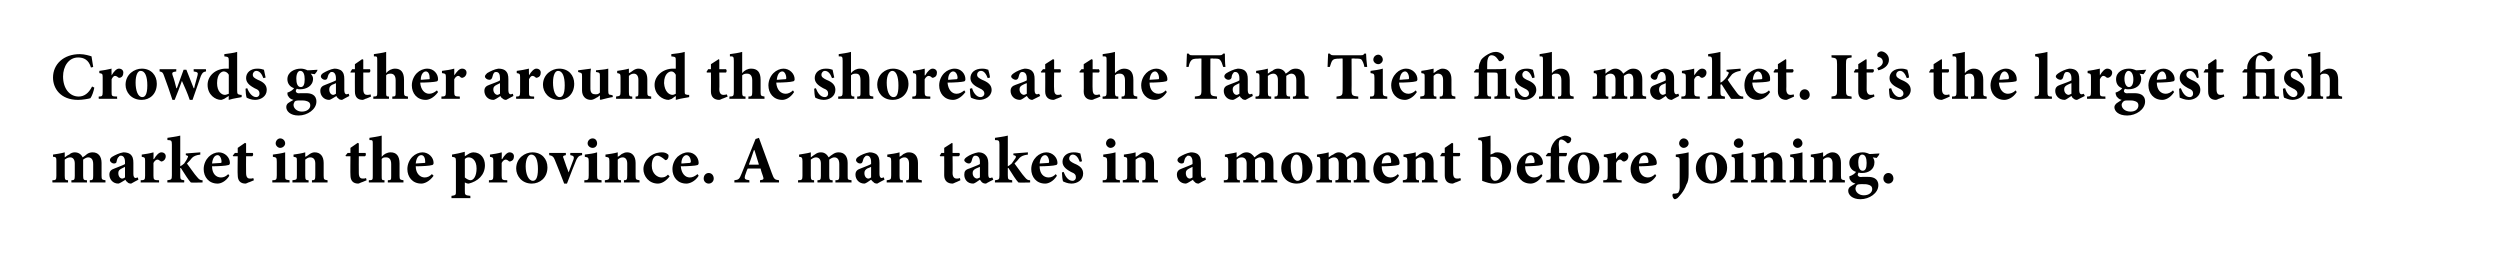
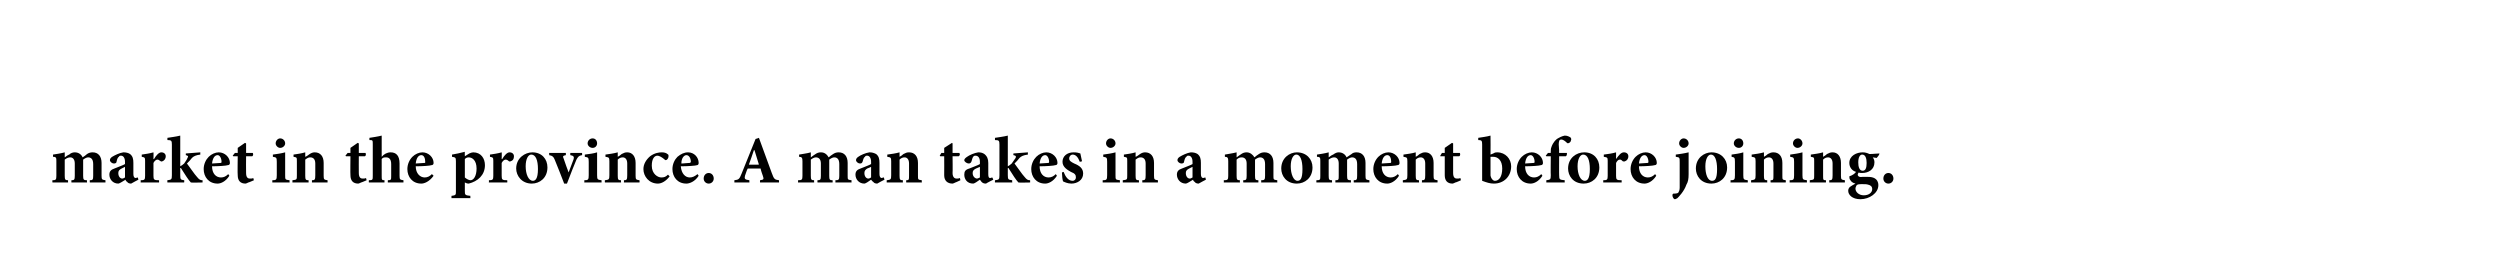
<svg xmlns="http://www.w3.org/2000/svg" version="1.1" width="448px" height="45.3px" viewBox="0 0 448 45.3">
  <desc>Crowds gather around the shores at the Tam Tien fish market. It’s the largest fish market in the province. A man take...</desc>
  <defs />
  <g id="Polygon157549">
    <path d="M 16.1 32.7 C 16.1 32.7 16.06 32.34 16.1 32.3 C 16.6 32.3 16.7 32.2 16.7 31.5 C 16.7 31.5 16.7 29.4 16.7 29.4 C 16.7 28.4 16.2 28.2 15.8 28.2 C 15.6 28.2 15.3 28.3 14.9 28.6 C 14.9 28.8 14.9 28.9 14.9 29.1 C 14.9 29.1 14.9 31.5 14.9 31.5 C 14.9 32.2 15 32.3 15.6 32.3 C 15.55 32.34 15.6 32.7 15.6 32.7 L 12.8 32.7 C 12.8 32.7 12.78 32.34 12.8 32.3 C 13.3 32.3 13.4 32.2 13.4 31.5 C 13.4 31.5 13.4 29.3 13.4 29.3 C 13.4 28.5 13 28.2 12.6 28.2 C 12.3 28.2 12 28.3 11.6 28.6 C 11.6 28.6 11.6 31.5 11.6 31.5 C 11.6 32.2 11.7 32.3 12.2 32.3 C 12.18 32.34 12.2 32.7 12.2 32.7 L 9.4 32.7 C 9.4 32.7 9.36 32.34 9.4 32.3 C 10 32.3 10.1 32.2 10.1 31.5 C 10.1 31.5 10.1 28.9 10.1 28.9 C 10.1 28.3 10.1 28.1 9.5 28.1 C 9.5 28.1 9.5 27.7 9.5 27.7 C 10.1 27.6 10.9 27.5 11.6 27.3 C 11.6 27.3 11.6 28.2 11.6 28.2 C 11.9 28 12.1 27.8 12.4 27.7 C 12.7 27.4 13.1 27.3 13.4 27.3 C 14.1 27.3 14.6 27.7 14.8 28.2 C 15.1 28 15.4 27.8 15.6 27.6 C 15.9 27.4 16.2 27.3 16.6 27.3 C 17.6 27.3 18.2 28 18.2 29.2 C 18.2 29.2 18.2 31.5 18.2 31.5 C 18.2 32.2 18.3 32.2 18.9 32.3 C 18.89 32.34 18.9 32.7 18.9 32.7 L 16.1 32.7 Z M 23.5 32.9 C 23.2 32.9 22.9 32.8 22.8 32.6 C 22.6 32.5 22.5 32.3 22.5 32.2 C 22 32.5 21.4 32.9 21.2 32.9 C 20.2 32.9 19.6 32.1 19.6 31.3 C 19.6 30.7 19.9 30.4 20.5 30.2 C 21.2 29.9 22.1 29.6 22.4 29.4 C 22.4 29.4 22.4 29 22.4 29 C 22.4 28.3 22.1 27.9 21.7 27.9 C 21.5 27.9 21.4 27.9 21.3 28.1 C 21.1 28.2 21 28.5 20.9 28.9 C 20.9 29.2 20.7 29.3 20.4 29.3 C 20.1 29.3 19.7 29 19.7 28.7 C 19.7 28.5 19.8 28.3 20.1 28.1 C 20.6 27.8 21.4 27.4 22.1 27.3 C 22.6 27.3 23 27.4 23.3 27.6 C 23.8 28 23.9 28.5 23.9 29.2 C 23.9 29.2 23.9 31.2 23.9 31.2 C 23.9 31.7 24.1 31.9 24.3 31.9 C 24.4 31.9 24.6 31.8 24.7 31.8 C 24.7 31.8 24.8 32.2 24.8 32.2 C 24.8 32.2 23.51 32.87 23.5 32.9 Z M 22.4 29.9 C 22.2 30 22 30.1 21.8 30.2 C 21.4 30.4 21.2 30.6 21.2 31 C 21.2 31.7 21.6 32 21.9 32 C 22.1 32 22.2 31.9 22.4 31.8 C 22.4 31.8 22.4 29.9 22.4 29.9 Z M 27.6 28.5 C 28 27.8 28.5 27.3 28.9 27.3 C 29.4 27.3 29.7 27.6 29.7 28 C 29.7 28.5 29.4 28.8 29.1 28.9 C 29 29 28.8 28.9 28.8 28.9 C 28.5 28.7 28.4 28.6 28.2 28.6 C 28 28.6 27.7 28.8 27.5 29.2 C 27.5 29.2 27.5 31.5 27.5 31.5 C 27.5 32.2 27.6 32.3 28.5 32.3 C 28.52 32.34 28.5 32.7 28.5 32.7 L 25.2 32.7 C 25.2 32.7 25.24 32.34 25.2 32.3 C 25.9 32.3 26 32.2 26 31.5 C 26 31.5 26 28.8 26 28.8 C 26 28.2 25.9 28.2 25.4 28.1 C 25.4 28.1 25.4 27.7 25.4 27.7 C 26.1 27.6 26.8 27.5 27.5 27.3 C 27.53 27.26 27.5 28.5 27.5 28.5 C 27.5 28.5 27.56 28.54 27.6 28.5 Z M 34.2 32.7 C 33.8 32.3 33.1 31.2 32.6 30.4 C 32.5 30.2 32.4 30.1 32.4 30.1 C 32.3 30.1 32.3 30.1 32.3 30.2 C 32.3 30.2 32.3 31.4 32.3 31.4 C 32.3 32.2 32.4 32.2 33 32.3 C 33.05 32.34 33 32.7 33 32.7 L 30 32.7 C 30 32.7 29.96 32.34 30 32.3 C 30.7 32.2 30.8 32.2 30.8 31.4 C 30.8 31.4 30.8 25.9 30.8 25.9 C 30.8 25.2 30.7 25.1 30 25.1 C 30 25.1 30 24.7 30 24.7 C 30.6 24.6 31.5 24.5 32.3 24.3 C 32.3 24.3 32.3 29.8 32.3 29.8 C 32.5 29.7 32.8 29.5 33 29.3 C 33.2 29 33.5 28.6 33.6 28.3 C 33.8 28 33.7 27.9 33.3 27.8 C 33.29 27.82 33.3 27.5 33.3 27.5 L 35.9 27.3 C 35.9 27.3 35.88 27.71 35.9 27.7 C 35.1 27.8 34.7 28 34.4 28.3 C 34.1 28.7 33.9 28.9 33.5 29.3 C 33.9 29.8 34.9 31.3 35.3 31.7 C 35.7 32.2 35.9 32.3 36.3 32.3 C 36.29 32.34 36.3 32.7 36.3 32.7 C 36.3 32.7 34.18 32.75 34.2 32.7 Z M 41.1 31.5 C 40.4 32.6 39.5 32.9 39 32.9 C 37.4 32.9 36.5 31.7 36.5 30.3 C 36.5 29.4 36.9 28.6 37.4 28.1 C 37.9 27.6 38.6 27.3 39.2 27.3 C 40.3 27.3 41.2 28.2 41.2 29.2 C 41.2 29.4 41.1 29.6 40.8 29.6 C 40.6 29.7 39.1 29.8 38 29.8 C 38 31.1 38.7 31.8 39.6 31.8 C 40.1 31.8 40.5 31.6 40.9 31.2 C 40.9 31.2 41.1 31.5 41.1 31.5 Z M 38 29.3 C 38.5 29.3 39 29.2 39.5 29.2 C 39.6 29.2 39.7 29.2 39.7 29 C 39.7 28.4 39.4 27.8 39 27.8 C 38.5 27.8 38.1 28.3 38 29.3 Z M 44.5 32.7 C 44.3 32.8 44.1 32.9 44 32.9 C 43.1 32.9 42.6 32.4 42.6 31.4 C 42.55 31.36 42.6 28 42.6 28 L 41.8 28 L 41.7 27.9 L 42.1 27.4 L 42.6 27.4 L 42.6 26.5 L 43.9 25.6 L 44.1 25.7 L 44.1 27.4 C 44.1 27.4 45.25 27.42 45.3 27.4 C 45.4 27.6 45.4 27.9 45.2 28 C 45.18 28 44.1 28 44.1 28 C 44.1 28 44.07 30.96 44.1 31 C 44.1 31.9 44.5 32 44.8 32 C 45 32 45.2 32 45.4 31.9 C 45.36 31.86 45.5 32.3 45.5 32.3 C 45.5 32.3 44.51 32.74 44.5 32.7 Z M 49.4 25.7 C 49.4 25.2 49.8 24.8 50.2 24.8 C 50.7 24.8 51.1 25.2 51.1 25.7 C 51.1 26.1 50.7 26.5 50.2 26.5 C 49.8 26.5 49.4 26.1 49.4 25.7 Z M 48.8 32.7 C 48.8 32.7 48.79 32.34 48.8 32.3 C 49.5 32.3 49.6 32.2 49.6 31.4 C 49.6 31.4 49.6 29 49.6 29 C 49.6 28.2 49.5 28.2 48.9 28.1 C 48.9 28.1 48.9 27.7 48.9 27.7 C 49.6 27.6 50.4 27.5 51.1 27.3 C 51.1 27.3 51.1 31.4 51.1 31.4 C 51.1 32.2 51.1 32.2 51.9 32.3 C 51.86 32.34 51.9 32.7 51.9 32.7 L 48.8 32.7 Z M 55.9 32.7 C 55.9 32.7 55.9 32.34 55.9 32.3 C 56.4 32.3 56.5 32.2 56.5 31.4 C 56.5 31.4 56.5 29.3 56.5 29.3 C 56.5 28.5 56.1 28.2 55.6 28.2 C 55.3 28.2 55.1 28.3 54.7 28.6 C 54.7 28.6 54.7 31.5 54.7 31.5 C 54.7 32.2 54.8 32.3 55.3 32.3 C 55.31 32.34 55.3 32.7 55.3 32.7 L 52.4 32.7 C 52.4 32.7 52.42 32.34 52.4 32.3 C 53.2 32.2 53.2 32.2 53.2 31.4 C 53.2 31.4 53.2 28.9 53.2 28.9 C 53.2 28.2 53.2 28.2 52.6 28.1 C 52.6 28.1 52.6 27.7 52.6 27.7 C 53.3 27.6 54 27.5 54.7 27.3 C 54.7 27.3 54.7 28.1 54.7 28.1 C 55 28 55.2 27.8 55.5 27.6 C 55.8 27.4 56.1 27.3 56.4 27.3 C 57.4 27.3 58 28 58 29.2 C 58 29.2 58 31.5 58 31.5 C 58 32.2 58.1 32.2 58.7 32.3 C 58.69 32.34 58.7 32.7 58.7 32.7 L 55.9 32.7 Z M 64.7 32.7 C 64.5 32.8 64.3 32.9 64.2 32.9 C 63.3 32.9 62.8 32.4 62.8 31.4 C 62.76 31.36 62.8 28 62.8 28 L 62 28 L 61.9 27.9 L 62.3 27.4 L 62.8 27.4 L 62.8 26.5 L 64.1 25.6 L 64.3 25.7 L 64.3 27.4 C 64.3 27.4 65.46 27.42 65.5 27.4 C 65.6 27.6 65.6 27.9 65.4 28 C 65.39 28 64.3 28 64.3 28 C 64.3 28 64.28 30.96 64.3 31 C 64.3 31.9 64.7 32 65 32 C 65.2 32 65.4 32 65.6 31.9 C 65.57 31.86 65.7 32.3 65.7 32.3 C 65.7 32.3 64.71 32.74 64.7 32.7 Z M 69.5 32.7 C 69.5 32.7 69.48 32.34 69.5 32.3 C 70.1 32.3 70.1 32.2 70.1 31.5 C 70.1 31.5 70.1 29.4 70.1 29.4 C 70.1 28.5 69.7 28.2 69.2 28.2 C 68.9 28.2 68.6 28.2 68.4 28.5 C 68.4 28.5 68.4 31.5 68.4 31.5 C 68.4 32.2 68.4 32.3 68.9 32.3 C 68.91 32.34 68.9 32.7 68.9 32.7 L 66.1 32.7 C 66.1 32.7 66.07 32.34 66.1 32.3 C 66.8 32.3 66.8 32.2 66.8 31.5 C 66.8 31.5 66.8 25.9 66.8 25.9 C 66.8 25.1 66.8 25.1 66.2 25.1 C 66.2 25.1 66.2 24.7 66.2 24.7 C 66.8 24.6 67.6 24.5 68.4 24.3 C 68.4 24.3 68.4 28.1 68.4 28.1 C 68.8 27.6 69.4 27.3 70 27.3 C 71 27.3 71.6 27.9 71.6 29.3 C 71.6 29.3 71.6 31.5 71.6 31.5 C 71.6 32.2 71.7 32.2 72.3 32.3 C 72.31 32.34 72.3 32.7 72.3 32.7 L 69.5 32.7 Z M 77.7 31.5 C 76.9 32.6 76 32.9 75.5 32.9 C 73.9 32.9 73 31.7 73 30.3 C 73 29.4 73.4 28.6 73.9 28.1 C 74.4 27.6 75.1 27.3 75.7 27.3 C 76.8 27.3 77.7 28.2 77.7 29.2 C 77.7 29.4 77.6 29.6 77.3 29.6 C 77.1 29.7 75.7 29.8 74.5 29.8 C 74.5 31.1 75.3 31.8 76.1 31.8 C 76.6 31.8 77 31.6 77.4 31.2 C 77.4 31.2 77.7 31.5 77.7 31.5 Z M 74.5 29.3 C 75 29.3 75.5 29.2 76 29.2 C 76.2 29.2 76.2 29.2 76.2 29 C 76.2 28.4 76 27.8 75.5 27.8 C 75 27.8 74.6 28.3 74.5 29.3 Z M 84.1 27.5 C 84.3 27.4 84.6 27.3 84.8 27.3 C 86.2 27.3 86.9 28.4 86.9 29.6 C 86.9 31.4 85.6 32.5 84 32.9 C 83.7 32.9 83.5 32.8 83.3 32.7 C 83.3 32.7 83.3 34.2 83.3 34.2 C 83.3 34.9 83.3 35 84.3 35.1 C 84.26 35.1 84.3 35.5 84.3 35.5 L 80.9 35.5 C 80.9 35.5 80.93 35.1 80.9 35.1 C 81.7 35 81.7 34.9 81.7 34.3 C 81.7 34.3 81.7 28.9 81.7 28.9 C 81.7 28.2 81.6 28.2 81 28.1 C 81 28.1 81 27.7 81 27.7 C 81.7 27.6 82.5 27.4 83.3 27.2 C 83.27 27.16 83.3 28 83.3 28 C 83.3 28 84.11 27.5 84.1 27.5 Z M 83.3 31.8 C 83.5 32 84 32.3 84.3 32.3 C 84.9 32.3 85.4 31.5 85.4 30.2 C 85.4 28.7 84.6 28.2 84 28.2 C 83.7 28.2 83.5 28.3 83.3 28.5 C 83.3 28.5 83.3 31.8 83.3 31.8 Z M 90 28.5 C 90.4 27.8 90.9 27.3 91.3 27.3 C 91.8 27.3 92.1 27.6 92.1 28 C 92.1 28.5 91.9 28.8 91.5 28.9 C 91.4 29 91.2 28.9 91.2 28.9 C 91 28.7 90.8 28.6 90.6 28.6 C 90.4 28.6 90.1 28.8 89.9 29.2 C 89.9 29.2 89.9 31.5 89.9 31.5 C 89.9 32.2 90 32.3 90.9 32.3 C 90.93 32.34 90.9 32.7 90.9 32.7 L 87.6 32.7 C 87.6 32.7 87.65 32.34 87.6 32.3 C 88.3 32.3 88.4 32.2 88.4 31.5 C 88.4 31.5 88.4 28.8 88.4 28.8 C 88.4 28.2 88.3 28.2 87.8 28.1 C 87.8 28.1 87.8 27.7 87.8 27.7 C 88.5 27.6 89.2 27.5 89.9 27.3 C 89.94 27.26 89.9 28.5 89.9 28.5 C 89.9 28.5 89.97 28.54 90 28.5 Z M 98.1 30 C 98.1 31.9 96.7 32.9 95.3 32.9 C 93.5 32.9 92.5 31.5 92.5 30.2 C 92.5 28.3 94.1 27.3 95.4 27.3 C 97.1 27.3 98.1 28.5 98.1 30 Z M 94.2 29.8 C 94.2 31.2 94.7 32.4 95.5 32.4 C 95.9 32.4 96.4 32.1 96.4 30.3 C 96.4 28.7 96 27.7 95.2 27.7 C 94.7 27.7 94.2 28.4 94.2 29.8 Z M 104.3 27.8 C 103.7 27.9 103.6 28.1 103.3 28.6 C 102.9 29.6 102.3 31 101.6 32.9 C 101.6 32.9 101.1 32.9 101.1 32.9 C 100.5 31.4 100 30 99.4 28.6 C 99.2 28.1 99 27.9 98.4 27.8 C 98.45 27.8 98.4 27.4 98.4 27.4 L 101.4 27.4 C 101.4 27.4 101.41 27.8 101.4 27.8 C 100.9 27.9 100.8 28 101 28.4 C 101.3 29.3 101.7 30.4 101.9 30.9 C 102.1 30.4 102.5 29.3 102.8 28.5 C 102.9 28.1 102.8 27.9 102.2 27.8 C 102.18 27.8 102.2 27.4 102.2 27.4 L 104.3 27.4 C 104.3 27.4 104.34 27.8 104.3 27.8 Z M 105.3 25.7 C 105.3 25.2 105.7 24.8 106.2 24.8 C 106.7 24.8 107 25.2 107 25.7 C 107 26.1 106.7 26.5 106.2 26.5 C 105.7 26.5 105.3 26.1 105.3 25.7 Z M 104.7 32.7 C 104.7 32.7 104.74 32.34 104.7 32.3 C 105.4 32.3 105.5 32.2 105.5 31.4 C 105.5 31.4 105.5 29 105.5 29 C 105.5 28.2 105.4 28.2 104.8 28.1 C 104.8 28.1 104.8 27.7 104.8 27.7 C 105.6 27.6 106.4 27.5 107 27.3 C 107 27.3 107 31.4 107 31.4 C 107 32.2 107.1 32.2 107.8 32.3 C 107.81 32.34 107.8 32.7 107.8 32.7 L 104.7 32.7 Z M 111.8 32.7 C 111.8 32.7 111.84 32.34 111.8 32.3 C 112.3 32.3 112.4 32.2 112.4 31.4 C 112.4 31.4 112.4 29.3 112.4 29.3 C 112.4 28.5 112 28.2 111.6 28.2 C 111.3 28.2 111 28.3 110.7 28.6 C 110.7 28.6 110.7 31.5 110.7 31.5 C 110.7 32.2 110.8 32.3 111.3 32.3 C 111.25 32.34 111.3 32.7 111.3 32.7 L 108.4 32.7 C 108.4 32.7 108.36 32.34 108.4 32.3 C 109.1 32.2 109.2 32.2 109.2 31.4 C 109.2 31.4 109.2 28.9 109.2 28.9 C 109.2 28.2 109.1 28.2 108.5 28.1 C 108.5 28.1 108.5 27.7 108.5 27.7 C 109.2 27.6 110 27.5 110.7 27.3 C 110.7 27.3 110.7 28.1 110.7 28.1 C 110.9 28 111.2 27.8 111.4 27.6 C 111.8 27.4 112 27.3 112.4 27.3 C 113.3 27.3 113.9 28 113.9 29.2 C 113.9 29.2 113.9 31.5 113.9 31.5 C 113.9 32.2 114 32.2 114.6 32.3 C 114.63 32.34 114.6 32.7 114.6 32.7 L 111.8 32.7 Z M 120 31.6 C 119.4 32.4 118.6 32.9 117.9 32.9 C 116.3 32.9 115.3 31.6 115.3 30.3 C 115.3 29.4 115.8 28.6 116.5 28 C 117.3 27.4 118.1 27.3 118.6 27.3 C 119 27.3 119.4 27.4 119.6 27.6 C 119.8 27.7 119.8 27.8 119.8 28 C 119.8 28.4 119.5 28.7 119.3 28.7 C 119.2 28.7 119.1 28.6 119 28.5 C 118.5 28.1 118.1 27.9 117.8 27.9 C 117.3 27.9 116.8 28.4 116.8 29.7 C 116.8 31.2 117.9 31.8 118.5 31.8 C 119 31.8 119.3 31.7 119.7 31.3 C 119.7 31.3 120 31.6 120 31.6 Z M 125.2 31.5 C 124.5 32.6 123.5 32.9 123 32.9 C 121.4 32.9 120.5 31.7 120.5 30.3 C 120.5 29.4 120.9 28.6 121.4 28.1 C 122 27.6 122.6 27.3 123.3 27.3 C 124.4 27.3 125.2 28.2 125.2 29.2 C 125.2 29.4 125.1 29.6 124.9 29.6 C 124.7 29.7 123.2 29.8 122 29.8 C 122.1 31.1 122.8 31.8 123.6 31.8 C 124.1 31.8 124.5 31.6 125 31.2 C 125 31.2 125.2 31.5 125.2 31.5 Z M 122.1 29.3 C 122.6 29.3 123 29.2 123.5 29.2 C 123.7 29.2 123.7 29.2 123.8 29 C 123.8 28.4 123.5 27.8 123 27.8 C 122.6 27.8 122.1 28.3 122.1 29.3 Z M 126.1 32 C 126.1 31.4 126.5 31 127 31 C 127.5 31 127.9 31.4 127.9 32 C 127.9 32.5 127.5 32.9 127 32.9 C 126.5 32.9 126.1 32.5 126.1 32 Z M 136.2 32.7 C 136.2 32.7 136.17 32.3 136.2 32.3 C 136.9 32.2 136.9 32.1 136.7 31.5 C 136.6 31.2 136.4 30.7 136.3 30.2 C 136.3 30.2 134 30.2 134 30.2 C 133.8 30.5 133.7 31 133.5 31.5 C 133.4 32 133.4 32.2 134.3 32.3 C 134.26 32.3 134.3 32.7 134.3 32.7 L 131.6 32.7 C 131.6 32.7 131.59 32.3 131.6 32.3 C 132.4 32.2 132.5 32.1 132.9 31.1 C 132.92 31.07 135.4 24.9 135.4 24.9 C 135.4 24.9 135.99 24.74 136 24.7 C 136.8 26.8 137.5 28.9 138.3 31 C 138.7 32.1 138.8 32.2 139.6 32.3 C 139.6 32.3 139.6 32.7 139.6 32.7 L 136.2 32.7 Z M 135.2 26.9 C 135.2 26.9 135.12 26.94 135.1 26.9 C 134.8 27.8 134.5 28.7 134.2 29.5 C 134.17 29.53 136 29.5 136 29.5 L 135.2 26.9 Z M 149.7 32.7 C 149.7 32.7 149.73 32.34 149.7 32.3 C 150.3 32.3 150.4 32.2 150.4 31.5 C 150.4 31.5 150.4 29.4 150.4 29.4 C 150.4 28.4 149.9 28.2 149.5 28.2 C 149.3 28.2 149 28.3 148.6 28.6 C 148.6 28.8 148.6 28.9 148.6 29.1 C 148.6 29.1 148.6 31.5 148.6 31.5 C 148.6 32.2 148.7 32.3 149.2 32.3 C 149.23 32.34 149.2 32.7 149.2 32.7 L 146.5 32.7 C 146.5 32.7 146.46 32.34 146.5 32.3 C 147 32.3 147.1 32.2 147.1 31.5 C 147.1 31.5 147.1 29.3 147.1 29.3 C 147.1 28.5 146.7 28.2 146.2 28.2 C 146 28.2 145.7 28.3 145.3 28.6 C 145.3 28.6 145.3 31.5 145.3 31.5 C 145.3 32.2 145.4 32.3 145.9 32.3 C 145.86 32.34 145.9 32.7 145.9 32.7 L 143 32.7 C 143 32.7 143.04 32.34 143 32.3 C 143.7 32.3 143.8 32.2 143.8 31.5 C 143.8 31.5 143.8 28.9 143.8 28.9 C 143.8 28.3 143.7 28.1 143.2 28.1 C 143.2 28.1 143.2 27.7 143.2 27.7 C 143.7 27.6 144.6 27.5 145.3 27.3 C 145.3 27.3 145.3 28.2 145.3 28.2 C 145.6 28 145.8 27.8 146 27.7 C 146.4 27.4 146.7 27.3 147.1 27.3 C 147.8 27.3 148.2 27.7 148.5 28.2 C 148.7 28 149 27.8 149.3 27.6 C 149.6 27.4 149.9 27.3 150.3 27.3 C 151.3 27.3 151.9 28 151.9 29.2 C 151.9 29.2 151.9 31.5 151.9 31.5 C 151.9 32.2 151.9 32.2 152.6 32.3 C 152.57 32.34 152.6 32.7 152.6 32.7 L 149.7 32.7 Z M 157.2 32.9 C 156.9 32.9 156.6 32.8 156.5 32.6 C 156.3 32.5 156.2 32.3 156.1 32.2 C 155.7 32.5 155.1 32.9 154.9 32.9 C 153.9 32.9 153.3 32.1 153.3 31.3 C 153.3 30.7 153.6 30.4 154.2 30.2 C 154.9 29.9 155.8 29.6 156.1 29.4 C 156.1 29.4 156.1 29 156.1 29 C 156.1 28.3 155.8 27.9 155.4 27.9 C 155.2 27.9 155.1 27.9 155 28.1 C 154.8 28.2 154.7 28.5 154.6 28.9 C 154.5 29.2 154.4 29.3 154.1 29.3 C 153.8 29.3 153.4 29 153.4 28.7 C 153.4 28.5 153.5 28.3 153.8 28.1 C 154.2 27.8 155.1 27.4 155.8 27.3 C 156.3 27.3 156.6 27.4 157 27.6 C 157.5 28 157.6 28.5 157.6 29.2 C 157.6 29.2 157.6 31.2 157.6 31.2 C 157.6 31.7 157.8 31.9 158 31.9 C 158.1 31.9 158.2 31.8 158.4 31.8 C 158.37 31.8 158.5 32.2 158.5 32.2 C 158.5 32.2 157.19 32.87 157.2 32.9 Z M 156.1 29.9 C 155.9 30 155.7 30.1 155.4 30.2 C 155.1 30.4 154.9 30.6 154.9 31 C 154.9 31.7 155.3 32 155.6 32 C 155.8 32 155.9 31.9 156.1 31.8 C 156.1 31.8 156.1 29.9 156.1 29.9 Z M 162.4 32.7 C 162.4 32.7 162.36 32.34 162.4 32.3 C 162.9 32.3 162.9 32.2 162.9 31.4 C 162.9 31.4 162.9 29.3 162.9 29.3 C 162.9 28.5 162.5 28.2 162.1 28.2 C 161.8 28.2 161.5 28.3 161.2 28.6 C 161.2 28.6 161.2 31.5 161.2 31.5 C 161.2 32.2 161.3 32.3 161.8 32.3 C 161.77 32.34 161.8 32.7 161.8 32.7 L 158.9 32.7 C 158.9 32.7 158.88 32.34 158.9 32.3 C 159.6 32.2 159.7 32.2 159.7 31.4 C 159.7 31.4 159.7 28.9 159.7 28.9 C 159.7 28.2 159.6 28.2 159 28.1 C 159 28.1 159 27.7 159 27.7 C 159.7 27.6 160.5 27.5 161.2 27.3 C 161.2 27.3 161.2 28.1 161.2 28.1 C 161.4 28 161.7 27.8 161.9 27.6 C 162.3 27.4 162.5 27.3 162.9 27.3 C 163.9 27.3 164.5 28 164.5 29.2 C 164.5 29.2 164.5 31.5 164.5 31.5 C 164.5 32.2 164.5 32.2 165.2 32.3 C 165.15 32.34 165.2 32.7 165.2 32.7 L 162.4 32.7 Z M 171.2 32.7 C 171 32.8 170.8 32.9 170.7 32.9 C 169.8 32.9 169.2 32.4 169.2 31.4 C 169.22 31.36 169.2 28 169.2 28 L 168.5 28 L 168.4 27.9 L 168.7 27.4 L 169.2 27.4 L 169.2 26.5 L 170.6 25.6 L 170.7 25.7 L 170.7 27.4 C 170.7 27.4 171.92 27.42 171.9 27.4 C 172.1 27.6 172 27.9 171.8 28 C 171.85 28 170.7 28 170.7 28 C 170.7 28 170.74 30.96 170.7 31 C 170.7 31.9 171.2 32 171.4 32 C 171.6 32 171.8 32 172 31.9 C 172.03 31.86 172.1 32.3 172.1 32.3 C 172.1 32.3 171.18 32.74 171.2 32.7 Z M 176.7 32.9 C 176.3 32.9 176.1 32.8 175.9 32.6 C 175.8 32.5 175.7 32.3 175.6 32.2 C 175.2 32.5 174.6 32.9 174.4 32.9 C 173.3 32.9 172.8 32.1 172.8 31.3 C 172.8 30.7 173 30.4 173.7 30.2 C 174.4 29.9 175.3 29.6 175.6 29.4 C 175.6 29.4 175.6 29 175.6 29 C 175.6 28.3 175.3 27.9 174.8 27.9 C 174.7 27.9 174.5 27.9 174.4 28.1 C 174.3 28.2 174.2 28.5 174.1 28.9 C 174 29.2 173.8 29.3 173.6 29.3 C 173.3 29.3 172.8 29 172.8 28.7 C 172.8 28.5 173 28.3 173.3 28.1 C 173.7 27.8 174.6 27.4 175.3 27.3 C 175.8 27.3 176.1 27.4 176.4 27.6 C 176.9 28 177.1 28.5 177.1 29.2 C 177.1 29.2 177.1 31.2 177.1 31.2 C 177.1 31.7 177.2 31.9 177.4 31.9 C 177.6 31.9 177.7 31.8 177.8 31.8 C 177.85 31.8 178 32.2 178 32.2 C 178 32.2 176.66 32.87 176.7 32.9 Z M 175.6 29.9 C 175.4 30 175.1 30.1 174.9 30.2 C 174.5 30.4 174.3 30.6 174.3 31 C 174.3 31.7 174.8 32 175.1 32 C 175.2 32 175.4 31.9 175.6 31.8 C 175.6 31.8 175.6 29.9 175.6 29.9 Z M 182.5 32.7 C 182.1 32.3 181.4 31.2 180.9 30.4 C 180.8 30.2 180.7 30.1 180.7 30.1 C 180.6 30.1 180.6 30.1 180.6 30.2 C 180.6 30.2 180.6 31.4 180.6 31.4 C 180.6 32.2 180.7 32.2 181.4 32.3 C 181.35 32.34 181.4 32.7 181.4 32.7 L 178.3 32.7 C 178.3 32.7 178.27 32.34 178.3 32.3 C 179 32.2 179.1 32.2 179.1 31.4 C 179.1 31.4 179.1 25.9 179.1 25.9 C 179.1 25.2 179 25.1 178.3 25.1 C 178.3 25.1 178.3 24.7 178.3 24.7 C 178.9 24.6 179.8 24.5 180.6 24.3 C 180.6 24.3 180.6 29.8 180.6 29.8 C 180.8 29.7 181.1 29.5 181.3 29.3 C 181.5 29 181.8 28.6 182 28.3 C 182.1 28 182.1 27.9 181.6 27.8 C 181.59 27.82 181.6 27.5 181.6 27.5 L 184.2 27.3 C 184.2 27.3 184.18 27.71 184.2 27.7 C 183.4 27.8 183 28 182.7 28.3 C 182.4 28.7 182.2 28.9 181.8 29.3 C 182.2 29.8 183.2 31.3 183.6 31.7 C 184 32.2 184.2 32.3 184.6 32.3 C 184.59 32.34 184.6 32.7 184.6 32.7 C 184.6 32.7 182.48 32.75 182.5 32.7 Z M 189.4 31.5 C 188.7 32.6 187.8 32.9 187.3 32.9 C 185.7 32.9 184.8 31.7 184.8 30.3 C 184.8 29.4 185.2 28.6 185.7 28.1 C 186.2 27.6 186.9 27.3 187.5 27.3 C 188.6 27.3 189.5 28.2 189.5 29.2 C 189.5 29.4 189.4 29.6 189.1 29.6 C 188.9 29.7 187.4 29.8 186.3 29.8 C 186.3 31.1 187 31.8 187.9 31.8 C 188.4 31.8 188.8 31.6 189.2 31.2 C 189.2 31.2 189.4 31.5 189.4 31.5 Z M 186.3 29.3 C 186.8 29.3 187.3 29.2 187.8 29.2 C 187.9 29.2 188 29.2 188 29 C 188 28.4 187.7 27.8 187.3 27.8 C 186.8 27.8 186.4 28.3 186.3 29.3 Z M 193.5 29 C 193.2 28.2 192.8 27.7 192.2 27.7 C 191.9 27.7 191.6 28 191.6 28.4 C 191.6 28.8 191.9 29 192.5 29.3 C 193.5 29.7 194.1 30.2 194.1 31.1 C 194.1 32.3 193 32.9 192 32.9 C 191.3 32.9 190.7 32.6 190.5 32.5 C 190.4 32.3 190.3 31.4 190.3 30.9 C 190.3 30.9 190.6 30.8 190.6 30.8 C 190.9 31.6 191.4 32.4 192.2 32.4 C 192.6 32.4 192.8 32.1 192.8 31.8 C 192.8 31.4 192.7 31.1 191.9 30.8 C 191.4 30.5 190.4 30 190.4 29 C 190.4 28 191.2 27.3 192.4 27.3 C 193 27.3 193.3 27.4 193.6 27.5 C 193.7 27.8 193.8 28.6 193.9 28.9 C 193.9 28.9 193.5 29 193.5 29 Z M 198.2 25.7 C 198.2 25.2 198.6 24.8 199 24.8 C 199.5 24.8 199.9 25.2 199.9 25.7 C 199.9 26.1 199.5 26.5 199 26.5 C 198.6 26.5 198.2 26.1 198.2 25.7 Z M 197.6 32.7 C 197.6 32.7 197.59 32.34 197.6 32.3 C 198.3 32.3 198.4 32.2 198.4 31.4 C 198.4 31.4 198.4 29 198.4 29 C 198.4 28.2 198.3 28.2 197.7 28.1 C 197.7 28.1 197.7 27.7 197.7 27.7 C 198.4 27.6 199.2 27.5 199.9 27.3 C 199.9 27.3 199.9 31.4 199.9 31.4 C 199.9 32.2 199.9 32.2 200.7 32.3 C 200.66 32.34 200.7 32.7 200.7 32.7 L 197.6 32.7 Z M 204.7 32.7 C 204.7 32.7 204.69 32.34 204.7 32.3 C 205.2 32.3 205.3 32.2 205.3 31.4 C 205.3 31.4 205.3 29.3 205.3 29.3 C 205.3 28.5 204.9 28.2 204.4 28.2 C 204.1 28.2 203.9 28.3 203.5 28.6 C 203.5 28.6 203.5 31.5 203.5 31.5 C 203.5 32.2 203.6 32.3 204.1 32.3 C 204.1 32.34 204.1 32.7 204.1 32.7 L 201.2 32.7 C 201.2 32.7 201.21 32.34 201.2 32.3 C 202 32.2 202 32.2 202 31.4 C 202 31.4 202 28.9 202 28.9 C 202 28.2 202 28.2 201.4 28.1 C 201.4 28.1 201.4 27.7 201.4 27.7 C 202.1 27.6 202.8 27.5 203.5 27.3 C 203.5 27.3 203.5 28.1 203.5 28.1 C 203.8 28 204 27.8 204.3 27.6 C 204.6 27.4 204.9 27.3 205.2 27.3 C 206.2 27.3 206.8 28 206.8 29.2 C 206.8 29.2 206.8 31.5 206.8 31.5 C 206.8 32.2 206.9 32.2 207.5 32.3 C 207.49 32.34 207.5 32.7 207.5 32.7 L 204.7 32.7 Z M 214.8 32.9 C 214.5 32.9 214.2 32.8 214.1 32.6 C 213.9 32.5 213.8 32.3 213.8 32.2 C 213.3 32.5 212.7 32.9 212.5 32.9 C 211.5 32.9 210.9 32.1 210.9 31.3 C 210.9 30.7 211.2 30.4 211.8 30.2 C 212.5 29.9 213.4 29.6 213.7 29.4 C 213.7 29.4 213.7 29 213.7 29 C 213.7 28.3 213.4 27.9 213 27.9 C 212.8 27.9 212.7 27.9 212.6 28.1 C 212.4 28.2 212.3 28.5 212.2 28.9 C 212.2 29.2 212 29.3 211.7 29.3 C 211.4 29.3 211 29 211 28.7 C 211 28.5 211.1 28.3 211.4 28.1 C 211.9 27.8 212.7 27.4 213.4 27.3 C 213.9 27.3 214.3 27.4 214.6 27.6 C 215.1 28 215.2 28.5 215.2 29.2 C 215.2 29.2 215.2 31.2 215.2 31.2 C 215.2 31.7 215.4 31.9 215.6 31.9 C 215.7 31.9 215.9 31.8 216 31.8 C 216 31.8 216.1 32.2 216.1 32.2 C 216.1 32.2 214.81 32.87 214.8 32.9 Z M 213.7 29.9 C 213.5 30 213.3 30.1 213.1 30.2 C 212.7 30.4 212.5 30.6 212.5 31 C 212.5 31.7 212.9 32 213.2 32 C 213.4 32 213.5 31.9 213.7 31.8 C 213.7 31.8 213.7 29.9 213.7 29.9 Z M 226 32.7 C 226 32.7 226.03 32.34 226 32.3 C 226.6 32.3 226.7 32.2 226.7 31.5 C 226.7 31.5 226.7 29.4 226.7 29.4 C 226.7 28.4 226.2 28.2 225.8 28.2 C 225.6 28.2 225.3 28.3 224.9 28.6 C 224.9 28.8 224.9 28.9 224.9 29.1 C 224.9 29.1 224.9 31.5 224.9 31.5 C 224.9 32.2 225 32.3 225.5 32.3 C 225.52 32.34 225.5 32.7 225.5 32.7 L 222.8 32.7 C 222.8 32.7 222.75 32.34 222.8 32.3 C 223.3 32.3 223.4 32.2 223.4 31.5 C 223.4 31.5 223.4 29.3 223.4 29.3 C 223.4 28.5 223 28.2 222.5 28.2 C 222.2 28.2 221.9 28.3 221.6 28.6 C 221.6 28.6 221.6 31.5 221.6 31.5 C 221.6 32.2 221.7 32.3 222.2 32.3 C 222.15 32.34 222.2 32.7 222.2 32.7 L 219.3 32.7 C 219.3 32.7 219.33 32.34 219.3 32.3 C 220 32.3 220.1 32.2 220.1 31.5 C 220.1 31.5 220.1 28.9 220.1 28.9 C 220.1 28.3 220 28.1 219.5 28.1 C 219.5 28.1 219.5 27.7 219.5 27.7 C 220 27.6 220.8 27.5 221.6 27.3 C 221.6 27.3 221.6 28.2 221.6 28.2 C 221.9 28 222.1 27.8 222.3 27.7 C 222.7 27.4 223 27.3 223.4 27.3 C 224 27.3 224.5 27.7 224.8 28.2 C 225 28 225.3 27.8 225.6 27.6 C 225.9 27.4 226.2 27.3 226.6 27.3 C 227.6 27.3 228.2 28 228.2 29.2 C 228.2 29.2 228.2 31.5 228.2 31.5 C 228.2 32.2 228.2 32.2 228.9 32.3 C 228.86 32.34 228.9 32.7 228.9 32.7 L 226 32.7 Z M 235.2 30 C 235.2 31.9 233.8 32.9 232.4 32.9 C 230.5 32.9 229.6 31.5 229.6 30.2 C 229.6 28.3 231.1 27.3 232.4 27.3 C 234.1 27.3 235.2 28.5 235.2 30 Z M 231.3 29.8 C 231.3 31.2 231.8 32.4 232.5 32.4 C 233 32.4 233.4 32.1 233.4 30.3 C 233.4 28.7 233 27.7 232.3 27.7 C 231.8 27.7 231.3 28.4 231.3 29.8 Z M 242.6 32.7 C 242.6 32.7 242.56 32.34 242.6 32.3 C 243.1 32.3 243.2 32.2 243.2 31.5 C 243.2 31.5 243.2 29.4 243.2 29.4 C 243.2 28.4 242.7 28.2 242.3 28.2 C 242.1 28.2 241.8 28.3 241.4 28.6 C 241.4 28.8 241.4 28.9 241.4 29.1 C 241.4 29.1 241.4 31.5 241.4 31.5 C 241.4 32.2 241.5 32.3 242.1 32.3 C 242.06 32.34 242.1 32.7 242.1 32.7 L 239.3 32.7 C 239.3 32.7 239.29 32.34 239.3 32.3 C 239.9 32.3 239.9 32.2 239.9 31.5 C 239.9 31.5 239.9 29.3 239.9 29.3 C 239.9 28.5 239.5 28.2 239.1 28.2 C 238.8 28.2 238.5 28.3 238.1 28.6 C 238.1 28.6 238.1 31.5 238.1 31.5 C 238.1 32.2 238.2 32.3 238.7 32.3 C 238.69 32.34 238.7 32.7 238.7 32.7 L 235.9 32.7 C 235.9 32.7 235.87 32.34 235.9 32.3 C 236.6 32.3 236.6 32.2 236.6 31.5 C 236.6 31.5 236.6 28.9 236.6 28.9 C 236.6 28.3 236.6 28.1 236 28.1 C 236 28.1 236 27.7 236 27.7 C 236.6 27.6 237.4 27.5 238.1 27.3 C 238.1 27.3 238.1 28.2 238.1 28.2 C 238.4 28 238.6 27.8 238.9 27.7 C 239.3 27.4 239.6 27.3 239.9 27.3 C 240.6 27.3 241.1 27.7 241.3 28.2 C 241.6 28 241.9 27.8 242.2 27.6 C 242.4 27.4 242.7 27.3 243.1 27.3 C 244.1 27.3 244.7 28 244.7 29.2 C 244.7 29.2 244.7 31.5 244.7 31.5 C 244.7 32.2 244.8 32.2 245.4 32.3 C 245.4 32.34 245.4 32.7 245.4 32.7 L 242.6 32.7 Z M 250.7 31.5 C 250 32.6 249.1 32.9 248.6 32.9 C 247 32.9 246.1 31.7 246.1 30.3 C 246.1 29.4 246.5 28.6 247 28.1 C 247.5 27.6 248.2 27.3 248.8 27.3 C 249.9 27.3 250.8 28.2 250.8 29.2 C 250.8 29.4 250.7 29.6 250.4 29.6 C 250.2 29.7 248.8 29.8 247.6 29.8 C 247.6 31.1 248.3 31.8 249.2 31.8 C 249.7 31.8 250.1 31.6 250.5 31.2 C 250.5 31.2 250.7 31.5 250.7 31.5 Z M 247.6 29.3 C 248.1 29.3 248.6 29.2 249.1 29.2 C 249.2 29.2 249.3 29.2 249.3 29 C 249.3 28.4 249.1 27.8 248.6 27.8 C 248.1 27.8 247.7 28.3 247.6 29.3 Z M 254.8 32.7 C 254.8 32.7 254.84 32.34 254.8 32.3 C 255.3 32.3 255.4 32.2 255.4 31.4 C 255.4 31.4 255.4 29.3 255.4 29.3 C 255.4 28.5 255 28.2 254.6 28.2 C 254.3 28.2 254 28.3 253.7 28.6 C 253.7 28.6 253.7 31.5 253.7 31.5 C 253.7 32.2 253.8 32.3 254.3 32.3 C 254.25 32.34 254.3 32.7 254.3 32.7 L 251.4 32.7 C 251.4 32.7 251.36 32.34 251.4 32.3 C 252.1 32.2 252.2 32.2 252.2 31.4 C 252.2 31.4 252.2 28.9 252.2 28.9 C 252.2 28.2 252.1 28.2 251.5 28.1 C 251.5 28.1 251.5 27.7 251.5 27.7 C 252.2 27.6 253 27.5 253.7 27.3 C 253.7 27.3 253.7 28.1 253.7 28.1 C 253.9 28 254.2 27.8 254.4 27.6 C 254.8 27.4 255 27.3 255.4 27.3 C 256.3 27.3 256.9 28 256.9 29.2 C 256.9 29.2 256.9 31.5 256.9 31.5 C 256.9 32.2 257 32.2 257.6 32.3 C 257.64 32.34 257.6 32.7 257.6 32.7 L 254.8 32.7 Z M 260.8 32.7 C 260.6 32.8 260.4 32.9 260.3 32.9 C 259.4 32.9 258.9 32.4 258.9 31.4 C 258.89 31.36 258.9 28 258.9 28 L 258.1 28 L 258.1 27.9 L 258.4 27.4 L 258.9 27.4 L 258.9 26.5 L 260.2 25.6 L 260.4 25.7 L 260.4 27.4 C 260.4 27.4 261.58 27.42 261.6 27.4 C 261.7 27.6 261.7 27.9 261.5 28 C 261.51 28 260.4 28 260.4 28 C 260.4 28 260.41 30.96 260.4 31 C 260.4 31.9 260.8 32 261.1 32 C 261.3 32 261.5 32 261.7 31.9 C 261.69 31.86 261.8 32.3 261.8 32.3 C 261.8 32.3 260.84 32.74 260.8 32.7 Z M 267.6 27.5 C 267.9 27.3 268.1 27.3 268.3 27.3 C 269.8 27.3 270.8 28.5 270.8 29.8 C 270.8 31.6 269.5 32.9 267.7 32.9 C 267 32.9 266.4 32.7 265.6 32.4 C 265.6 32.4 265.6 25.9 265.6 25.9 C 265.6 25.2 265.5 25.1 264.9 25.1 C 264.9 25.1 264.9 24.7 264.9 24.7 C 265.5 24.6 266.4 24.5 267.1 24.3 C 267.13 24.29 267.1 27.7 267.1 27.7 C 267.1 27.7 267.57 27.5 267.6 27.5 Z M 267.1 31.4 C 267.1 31.6 267.2 31.7 267.2 31.8 C 267.3 32 267.5 32.4 267.9 32.4 C 268.6 32.4 269.2 31.7 269.2 30.2 C 269.2 28.7 268.4 28.1 267.6 28.1 C 267.4 28.1 267.3 28.1 267.1 28.1 C 267.1 28.1 267.1 31.4 267.1 31.4 Z M 276.4 31.5 C 275.7 32.6 274.8 32.9 274.3 32.9 C 272.7 32.9 271.8 31.7 271.8 30.3 C 271.8 29.4 272.2 28.6 272.7 28.1 C 273.2 27.6 273.9 27.3 274.5 27.3 C 275.6 27.3 276.5 28.2 276.5 29.2 C 276.5 29.4 276.4 29.6 276.1 29.6 C 275.9 29.7 274.4 29.8 273.3 29.8 C 273.3 31.1 274 31.8 274.9 31.8 C 275.4 31.8 275.8 31.6 276.2 31.2 C 276.2 31.2 276.4 31.5 276.4 31.5 Z M 273.3 29.3 C 273.8 29.3 274.3 29.2 274.8 29.2 C 274.9 29.2 275 29.2 275 29 C 275 28.4 274.7 27.8 274.3 27.8 C 273.8 27.8 273.4 28.3 273.3 29.3 Z M 277.9 27.4 C 277.9 27.4 277.86 27.16 277.9 27.2 C 277.9 26.9 277.9 26.6 278 26.4 C 278.1 26.1 278.3 25.5 279 24.9 C 279.5 24.6 279.9 24.4 280.4 24.3 C 280.9 24.3 281.2 24.5 281.4 24.6 C 281.6 24.8 281.6 25 281.5 25.2 C 281.5 25.3 281.4 25.5 281.2 25.6 C 281 25.7 280.9 25.7 280.8 25.6 C 280.5 25.3 280.1 25 279.8 25 C 279.5 25 279.4 25.2 279.4 25.3 C 279.3 25.6 279.3 26 279.4 27 C 279.37 27 279.4 27.4 279.4 27.4 C 279.4 27.4 280.76 27.42 280.8 27.4 C 280.8 27.6 280.8 27.9 280.6 28 C 280.59 28 279.4 28 279.4 28 C 279.4 28 279.38 31.43 279.4 31.4 C 279.4 32.2 279.5 32.2 280.4 32.3 C 280.38 32.34 280.4 32.7 280.4 32.7 L 277.1 32.7 C 277.1 32.7 277.11 32.34 277.1 32.3 C 277.8 32.2 277.9 32.2 277.9 31.4 C 277.86 31.43 277.9 28 277.9 28 L 277.1 28 L 277 27.9 L 277.4 27.4 L 277.9 27.4 Z M 286.6 30 C 286.6 31.9 285.2 32.9 283.8 32.9 C 281.9 32.9 281 31.5 281 30.2 C 281 28.3 282.5 27.3 283.9 27.3 C 285.6 27.3 286.6 28.5 286.6 30 Z M 282.7 29.8 C 282.7 31.2 283.2 32.4 284 32.4 C 284.4 32.4 284.9 32.1 284.9 30.3 C 284.9 28.7 284.5 27.7 283.7 27.7 C 283.2 27.7 282.7 28.4 282.7 29.8 Z M 289.6 28.5 C 290.1 27.8 290.5 27.3 291 27.3 C 291.5 27.3 291.8 27.6 291.8 28 C 291.8 28.5 291.5 28.8 291.2 28.9 C 291 29 290.9 28.9 290.8 28.9 C 290.6 28.7 290.5 28.6 290.3 28.6 C 290 28.6 289.8 28.8 289.6 29.2 C 289.6 29.2 289.6 31.5 289.6 31.5 C 289.6 32.2 289.7 32.3 290.6 32.3 C 290.6 32.34 290.6 32.7 290.6 32.7 L 287.3 32.7 C 287.3 32.7 287.31 32.34 287.3 32.3 C 288 32.3 288.1 32.2 288.1 31.5 C 288.1 31.5 288.1 28.8 288.1 28.8 C 288.1 28.2 288 28.2 287.4 28.1 C 287.4 28.1 287.4 27.7 287.4 27.7 C 288.2 27.6 288.9 27.5 289.6 27.3 C 289.6 27.26 289.6 28.5 289.6 28.5 C 289.6 28.5 289.64 28.54 289.6 28.5 Z M 296.8 31.5 C 296.1 32.6 295.2 32.9 294.7 32.9 C 293.1 32.9 292.2 31.7 292.2 30.3 C 292.2 29.4 292.6 28.6 293.1 28.1 C 293.6 27.6 294.3 27.3 294.9 27.3 C 296 27.3 296.9 28.2 296.9 29.2 C 296.9 29.4 296.8 29.6 296.5 29.6 C 296.3 29.7 294.8 29.8 293.7 29.8 C 293.7 31.1 294.4 31.8 295.3 31.8 C 295.8 31.8 296.2 31.6 296.6 31.2 C 296.6 31.2 296.8 31.5 296.8 31.5 Z M 293.7 29.3 C 294.2 29.3 294.7 29.2 295.2 29.2 C 295.3 29.2 295.4 29.2 295.4 29 C 295.4 28.4 295.1 27.8 294.7 27.8 C 294.2 27.8 293.8 28.3 293.7 29.3 Z M 300.9 25.7 C 300.9 25.2 301.3 24.8 301.7 24.8 C 302.2 24.8 302.6 25.2 302.6 25.7 C 302.6 26.1 302.2 26.5 301.7 26.5 C 301.3 26.5 300.9 26.1 300.9 25.7 Z M 300.3 27.7 C 301 27.6 301.8 27.5 302.6 27.3 C 302.6 27.3 302.6 31.2 302.6 31.2 C 302.6 32.1 302.5 32.6 302.2 33.1 C 301.8 34.3 300.8 35.3 300.6 35.5 C 300.4 35.6 300.3 35.7 300.1 35.7 C 300 35.7 299.7 35.4 299.7 35 C 299.7 34.8 299.8 34.7 299.9 34.7 C 300.5 34.7 300.8 34.6 300.8 34.4 C 300.9 34.3 301 34 301 33.6 C 301 32.9 301 32.1 301 31.3 C 301 31.3 301 29.1 301 29.1 C 301 28.2 301 28.2 300.3 28.1 C 300.3 28.1 300.3 27.7 300.3 27.7 Z M 309.5 30 C 309.5 31.9 308.1 32.9 306.7 32.9 C 304.8 32.9 303.9 31.5 303.9 30.2 C 303.9 28.3 305.4 27.3 306.7 27.3 C 308.4 27.3 309.5 28.5 309.5 30 Z M 305.6 29.8 C 305.6 31.2 306 32.4 306.8 32.4 C 307.3 32.4 307.7 32.1 307.7 30.3 C 307.7 28.7 307.3 27.7 306.6 27.7 C 306.1 27.7 305.6 28.4 305.6 29.8 Z M 310.7 25.7 C 310.7 25.2 311.1 24.8 311.6 24.8 C 312.1 24.8 312.4 25.2 312.4 25.7 C 312.4 26.1 312.1 26.5 311.6 26.5 C 311.1 26.5 310.7 26.1 310.7 25.7 Z M 310.1 32.7 C 310.1 32.7 310.15 32.34 310.1 32.3 C 310.8 32.3 310.9 32.2 310.9 31.4 C 310.9 31.4 310.9 29 310.9 29 C 310.9 28.2 310.8 28.2 310.3 28.1 C 310.3 28.1 310.3 27.7 310.3 27.7 C 311 27.6 311.8 27.5 312.4 27.3 C 312.4 27.3 312.4 31.4 312.4 31.4 C 312.4 32.2 312.5 32.2 313.2 32.3 C 313.22 32.34 313.2 32.7 313.2 32.7 L 310.1 32.7 Z M 317.3 32.7 C 317.3 32.7 317.25 32.34 317.3 32.3 C 317.8 32.3 317.8 32.2 317.8 31.4 C 317.8 31.4 317.8 29.3 317.8 29.3 C 317.8 28.5 317.4 28.2 317 28.2 C 316.7 28.2 316.4 28.3 316.1 28.6 C 316.1 28.6 316.1 31.5 316.1 31.5 C 316.1 32.2 316.2 32.3 316.7 32.3 C 316.66 32.34 316.7 32.7 316.7 32.7 L 313.8 32.7 C 313.8 32.7 313.77 32.34 313.8 32.3 C 314.5 32.2 314.6 32.2 314.6 31.4 C 314.6 31.4 314.6 28.9 314.6 28.9 C 314.6 28.2 314.5 28.2 313.9 28.1 C 313.9 28.1 313.9 27.7 313.9 27.7 C 314.6 27.6 315.4 27.5 316.1 27.3 C 316.1 27.3 316.1 28.1 316.1 28.1 C 316.3 28 316.6 27.8 316.8 27.6 C 317.2 27.4 317.4 27.3 317.8 27.3 C 318.8 27.3 319.4 28 319.4 29.2 C 319.4 29.2 319.4 31.5 319.4 31.5 C 319.4 32.2 319.4 32.2 320 32.3 C 320.05 32.34 320 32.7 320 32.7 L 317.3 32.7 Z M 321.3 25.7 C 321.3 25.2 321.7 24.8 322.2 24.8 C 322.6 24.8 323 25.2 323 25.7 C 323 26.1 322.6 26.5 322.1 26.5 C 321.7 26.5 321.3 26.1 321.3 25.7 Z M 320.7 32.7 C 320.7 32.7 320.72 32.34 320.7 32.3 C 321.4 32.3 321.5 32.2 321.5 31.4 C 321.5 31.4 321.5 29 321.5 29 C 321.5 28.2 321.4 28.2 320.8 28.1 C 320.8 28.1 320.8 27.7 320.8 27.7 C 321.5 27.6 322.3 27.5 323 27.3 C 323 27.3 323 31.4 323 31.4 C 323 32.2 323.1 32.2 323.8 32.3 C 323.79 32.34 323.8 32.7 323.8 32.7 L 320.7 32.7 Z M 327.8 32.7 C 327.8 32.7 327.82 32.34 327.8 32.3 C 328.3 32.3 328.4 32.2 328.4 31.4 C 328.4 31.4 328.4 29.3 328.4 29.3 C 328.4 28.5 328 28.2 327.6 28.2 C 327.3 28.2 327 28.3 326.7 28.6 C 326.7 28.6 326.7 31.5 326.7 31.5 C 326.7 32.2 326.7 32.3 327.2 32.3 C 327.24 32.34 327.2 32.7 327.2 32.7 L 324.3 32.7 C 324.3 32.7 324.34 32.34 324.3 32.3 C 325.1 32.2 325.1 32.2 325.1 31.4 C 325.1 31.4 325.1 28.9 325.1 28.9 C 325.1 28.2 325.1 28.2 324.5 28.1 C 324.5 28.1 324.5 27.7 324.5 27.7 C 325.2 27.6 326 27.5 326.7 27.3 C 326.7 27.3 326.7 28.1 326.7 28.1 C 326.9 28 327.2 27.8 327.4 27.6 C 327.8 27.4 328 27.3 328.4 27.3 C 329.3 27.3 329.9 28 329.9 29.2 C 329.9 29.2 329.9 31.5 329.9 31.5 C 329.9 32.2 330 32.2 330.6 32.3 C 330.62 32.34 330.6 32.7 330.6 32.7 L 327.8 32.7 Z M 336.8 27.5 C 336.8 27.7 336.5 28.1 336.3 28.3 C 336.3 28.3 335.6 28.2 335.6 28.2 C 335.8 28.5 335.9 28.7 335.9 29.1 C 335.9 30.4 334.8 31 333.7 31 C 333.4 31 333.2 31 333.1 30.9 C 333 31 332.9 31.2 332.9 31.3 C 332.9 31.5 333.1 31.8 333.7 31.7 C 334.1 31.7 334.4 31.7 334.8 31.7 C 335.5 31.7 336.6 31.9 336.6 33.2 C 336.6 34.6 335 35.7 333.4 35.7 C 331.9 35.7 331.2 34.9 331.2 34.2 C 331.2 33.9 331.3 33.7 331.5 33.5 C 331.8 33.3 332.1 33.1 332.5 32.9 C 332 32.8 331.7 32.5 331.6 32.3 C 331.4 32.1 331.4 31.8 331.4 31.6 C 332 31.4 332.4 31.1 332.6 30.8 C 331.9 30.6 331.4 30 331.4 29.2 C 331.4 27.9 332.7 27.3 333.8 27.3 C 334.2 27.3 334.6 27.4 335 27.6 C 335.7 27.6 336.3 27.5 336.8 27.5 C 336.8 27.5 336.8 27.5 336.8 27.5 Z M 333 29.1 C 333 29.9 333.2 30.6 333.8 30.6 C 334.3 30.6 334.5 30.1 334.5 29.2 C 334.5 28.4 334.3 27.7 333.7 27.7 C 333.3 27.7 333 28.2 333 29.1 Z M 332.7 33.2 C 332.6 33.4 332.5 33.6 332.5 33.8 C 332.5 34.4 333.1 35 334 35 C 334.9 35 335.5 34.5 335.5 33.9 C 335.5 33.4 335.2 33.2 334.8 33.1 C 334.5 33 334.2 33 333.8 33 C 333.2 33 332.9 33 332.7 33.2 Z M 337.5 32 C 337.5 31.4 337.9 31 338.4 31 C 338.9 31 339.3 31.4 339.3 32 C 339.3 32.5 338.9 32.9 338.4 32.9 C 337.9 32.9 337.5 32.5 337.5 32 Z " stroke="none" fill="#000" />
  </g>
  <g id="Polygon157548">
-     <path d="M 16.9 15.7 C 16.8 16.3 16.5 17.2 16.2 17.6 C 15.9 17.7 14.8 17.9 14 17.9 C 10.8 17.9 9.5 15.8 9.5 13.9 C 9.5 11.5 11.4 9.7 14.3 9.7 C 15.2 9.7 16.1 10 16.4 10.1 C 16.5 10.7 16.6 11.3 16.7 12 C 16.7 12 16.3 12.1 16.3 12.1 C 15.9 10.7 15 10.3 14 10.3 C 12.3 10.3 11.3 11.9 11.3 13.7 C 11.3 15.9 12.5 17.3 14.1 17.3 C 15.1 17.3 15.9 16.7 16.5 15.5 C 16.5 15.5 16.9 15.7 16.9 15.7 Z M 20 13.5 C 20.4 12.8 20.9 12.3 21.3 12.3 C 21.8 12.3 22.1 12.6 22.1 13 C 22.1 13.5 21.9 13.8 21.6 13.9 C 21.4 14 21.3 13.9 21.2 13.9 C 21 13.7 20.8 13.6 20.6 13.6 C 20.4 13.6 20.2 13.8 20 14.2 C 20 14.2 20 16.5 20 16.5 C 20 17.2 20 17.3 21 17.3 C 20.95 17.34 21 17.7 21 17.7 L 17.7 17.7 C 17.7 17.7 17.66 17.34 17.7 17.3 C 18.3 17.3 18.4 17.2 18.4 16.5 C 18.4 16.5 18.4 13.8 18.4 13.8 C 18.4 13.2 18.3 13.2 17.8 13.1 C 17.8 13.1 17.8 12.7 17.8 12.7 C 18.5 12.6 19.2 12.5 20 12.3 C 19.96 12.26 20 13.5 20 13.5 C 20 13.5 19.99 13.54 20 13.5 Z M 28.1 15 C 28.1 16.9 26.8 17.9 25.4 17.9 C 23.5 17.9 22.5 16.5 22.5 15.2 C 22.5 13.3 24.1 12.3 25.4 12.3 C 27.1 12.3 28.1 13.5 28.1 15 Z M 24.3 14.8 C 24.3 16.2 24.7 17.4 25.5 17.4 C 25.9 17.4 26.4 17.1 26.4 15.3 C 26.4 13.7 26 12.7 25.2 12.7 C 24.7 12.7 24.3 13.4 24.3 14.8 Z M 36.9 12.8 C 36.4 12.9 36.3 13 36 13.6 C 35.6 14.7 35.1 16.2 34.5 17.9 C 34.5 17.9 34 17.9 34 17.9 C 33.6 16.7 33.1 15.6 32.6 14.5 C 32.2 15.6 31.8 16.7 31.3 17.9 C 31.3 17.9 30.9 17.9 30.9 17.9 C 30.4 16.4 29.9 14.9 29.4 13.6 C 29.2 13 29.1 12.9 28.6 12.8 C 28.6 12.8 28.6 12.4 28.6 12.4 L 31.6 12.4 C 31.6 12.4 31.56 12.8 31.6 12.8 C 30.9 12.9 30.8 13 30.9 13.4 C 31.2 14.2 31.4 15 31.6 15.8 C 31.6 15.8 31.7 15.8 31.7 15.8 C 32.1 14.7 32.5 13.6 32.9 12.5 C 32.9 12.5 33.4 12.5 33.4 12.5 C 33.8 13.6 34.3 14.7 34.7 15.8 C 34.7 15.8 34.8 15.8 34.8 15.8 C 34.9 15.2 35.3 14 35.4 13.5 C 35.5 13.1 35.5 12.9 34.7 12.8 C 34.73 12.8 34.7 12.4 34.7 12.4 L 36.9 12.4 C 36.9 12.4 36.95 12.8 36.9 12.8 Z M 43.3 17.4 C 43 17.5 41.9 17.6 41 17.9 C 40.96 17.88 41 17.2 41 17.2 C 41 17.2 40.24 17.65 40.2 17.7 C 39.9 17.8 39.8 17.9 39.6 17.9 C 38.6 17.9 37.2 17 37.2 15.2 C 37.2 13.6 38.6 12.3 40.5 12.3 C 40.6 12.3 40.7 12.3 41 12.3 C 41 12.3 41 10.9 41 10.9 C 41 10.2 40.9 10.2 40.2 10.1 C 40.2 10.1 40.2 9.7 40.2 9.7 C 40.9 9.6 41.9 9.5 42.5 9.3 C 42.5 9.3 42.5 16.2 42.5 16.2 C 42.5 16.9 42.6 16.9 43.1 17 C 43.05 17 43.3 17 43.3 17 C 43.3 17 43.32 17.41 43.3 17.4 Z M 41 13.4 C 40.8 13 40.4 12.8 40.1 12.8 C 39.8 12.8 38.9 13.1 38.9 14.9 C 38.9 16.4 39.7 17 40.3 17 C 40.5 17 40.7 16.9 41 16.8 C 41 16.8 41 13.4 41 13.4 Z M 47.2 14 C 46.9 13.2 46.5 12.7 45.9 12.7 C 45.6 12.7 45.3 13 45.3 13.4 C 45.3 13.8 45.6 14 46.2 14.3 C 47.2 14.7 47.8 15.2 47.8 16.1 C 47.8 17.3 46.7 17.9 45.7 17.9 C 45 17.9 44.4 17.6 44.2 17.5 C 44.1 17.3 44 16.4 44 15.9 C 44 15.9 44.3 15.8 44.3 15.8 C 44.6 16.6 45.2 17.4 45.9 17.4 C 46.3 17.4 46.5 17.1 46.5 16.8 C 46.5 16.4 46.4 16.1 45.6 15.8 C 45.1 15.5 44.1 15 44.1 14 C 44.1 13 44.9 12.3 46.1 12.3 C 46.7 12.3 47 12.4 47.3 12.5 C 47.4 12.8 47.5 13.6 47.6 13.9 C 47.6 13.9 47.2 14 47.2 14 Z M 56.9 12.5 C 56.9 12.7 56.6 13.1 56.4 13.3 C 56.4 13.3 55.7 13.2 55.7 13.2 C 55.9 13.5 56.1 13.7 56.1 14.1 C 56.1 15.4 54.9 16 53.8 16 C 53.5 16 53.4 16 53.2 15.9 C 53.1 16 53 16.2 53 16.3 C 53 16.5 53.2 16.8 53.8 16.7 C 54.2 16.7 54.5 16.7 54.9 16.7 C 55.6 16.7 56.7 16.9 56.7 18.2 C 56.7 19.6 55.1 20.7 53.5 20.7 C 52 20.7 51.3 19.9 51.3 19.2 C 51.3 18.9 51.4 18.7 51.6 18.5 C 51.9 18.3 52.2 18.1 52.6 17.9 C 52.1 17.8 51.8 17.5 51.7 17.3 C 51.5 17.1 51.5 16.8 51.5 16.6 C 52.1 16.4 52.5 16.1 52.7 15.8 C 52 15.6 51.5 15 51.5 14.2 C 51.5 12.9 52.8 12.3 53.9 12.3 C 54.3 12.3 54.7 12.4 55.1 12.6 C 55.8 12.6 56.4 12.5 56.9 12.5 C 56.9 12.5 56.9 12.5 56.9 12.5 Z M 53.1 14.1 C 53.1 14.9 53.3 15.6 53.9 15.6 C 54.4 15.6 54.6 15.1 54.6 14.2 C 54.6 13.4 54.4 12.7 53.8 12.7 C 53.4 12.7 53.1 13.2 53.1 14.1 Z M 52.8 18.2 C 52.7 18.4 52.6 18.6 52.6 18.8 C 52.6 19.4 53.2 20 54.1 20 C 55 20 55.6 19.5 55.6 18.9 C 55.6 18.4 55.3 18.2 54.9 18.1 C 54.6 18 54.3 18 53.9 18 C 53.3 18 53 18 52.8 18.2 Z M 61.3 17.9 C 61 17.9 60.7 17.8 60.6 17.6 C 60.4 17.5 60.3 17.3 60.3 17.2 C 59.8 17.5 59.2 17.9 59 17.9 C 58 17.9 57.4 17.1 57.4 16.3 C 57.4 15.7 57.7 15.4 58.3 15.2 C 59 14.9 59.9 14.6 60.2 14.4 C 60.2 14.4 60.2 14 60.2 14 C 60.2 13.3 59.9 12.9 59.5 12.9 C 59.3 12.9 59.2 12.9 59.1 13.1 C 58.9 13.2 58.8 13.5 58.7 13.9 C 58.6 14.2 58.5 14.3 58.2 14.3 C 57.9 14.3 57.5 14 57.5 13.7 C 57.5 13.5 57.6 13.3 57.9 13.1 C 58.4 12.8 59.2 12.4 59.9 12.3 C 60.4 12.3 60.7 12.4 61.1 12.6 C 61.6 13 61.7 13.5 61.7 14.2 C 61.7 14.2 61.7 16.2 61.7 16.2 C 61.7 16.7 61.9 16.9 62.1 16.9 C 62.2 16.9 62.4 16.8 62.5 16.8 C 62.48 16.8 62.6 17.2 62.6 17.2 C 62.6 17.2 61.3 17.87 61.3 17.9 Z M 60.2 14.9 C 60 15 59.8 15.1 59.5 15.2 C 59.2 15.4 59 15.6 59 16 C 59 16.7 59.4 17 59.7 17 C 59.9 17 60 16.9 60.2 16.8 C 60.2 16.8 60.2 14.9 60.2 14.9 Z M 65.5 17.7 C 65.3 17.8 65.1 17.9 65 17.9 C 64.1 17.9 63.6 17.4 63.6 16.4 C 63.58 16.36 63.6 13 63.6 13 L 62.8 13 L 62.8 12.9 L 63.1 12.4 L 63.6 12.4 L 63.6 11.5 L 64.9 10.6 L 65.1 10.7 L 65.1 12.4 C 65.1 12.4 66.27 12.42 66.3 12.4 C 66.4 12.6 66.4 12.9 66.2 13 C 66.2 13 65.1 13 65.1 13 C 65.1 13 65.1 15.96 65.1 16 C 65.1 16.9 65.5 17 65.8 17 C 66 17 66.2 17 66.4 16.9 C 66.38 16.86 66.5 17.3 66.5 17.3 C 66.5 17.3 65.53 17.74 65.5 17.7 Z M 70.3 17.7 C 70.3 17.7 70.3 17.34 70.3 17.3 C 70.9 17.3 70.9 17.2 70.9 16.5 C 70.9 16.5 70.9 14.4 70.9 14.4 C 70.9 13.5 70.5 13.2 70 13.2 C 69.8 13.2 69.4 13.2 69.2 13.5 C 69.2 13.5 69.2 16.5 69.2 16.5 C 69.2 17.2 69.2 17.3 69.7 17.3 C 69.73 17.34 69.7 17.7 69.7 17.7 L 66.9 17.7 C 66.9 17.7 66.89 17.34 66.9 17.3 C 67.6 17.3 67.6 17.2 67.6 16.5 C 67.6 16.5 67.6 10.9 67.6 10.9 C 67.6 10.1 67.6 10.1 67 10.1 C 67 10.1 67 9.7 67 9.7 C 67.6 9.6 68.5 9.5 69.2 9.3 C 69.2 9.3 69.2 13.1 69.2 13.1 C 69.6 12.6 70.2 12.3 70.8 12.3 C 71.8 12.3 72.4 12.9 72.4 14.3 C 72.4 14.3 72.4 16.5 72.4 16.5 C 72.4 17.2 72.5 17.2 73.1 17.3 C 73.13 17.34 73.1 17.7 73.1 17.7 L 70.3 17.7 Z M 78.5 16.5 C 77.7 17.6 76.8 17.9 76.3 17.9 C 74.7 17.9 73.8 16.7 73.8 15.3 C 73.8 14.4 74.2 13.6 74.7 13.1 C 75.2 12.6 75.9 12.3 76.6 12.3 C 77.7 12.3 78.5 13.2 78.5 14.2 C 78.5 14.4 78.4 14.6 78.2 14.6 C 77.9 14.7 76.5 14.8 75.3 14.8 C 75.4 16.1 76.1 16.8 76.9 16.8 C 77.4 16.8 77.8 16.6 78.3 16.2 C 78.3 16.2 78.5 16.5 78.5 16.5 Z M 75.4 14.3 C 75.9 14.3 76.3 14.2 76.8 14.2 C 77 14.2 77 14.2 77 14 C 77 13.4 76.8 12.8 76.3 12.8 C 75.9 12.8 75.4 13.3 75.4 14.3 Z M 81.4 13.5 C 81.9 12.8 82.3 12.3 82.8 12.3 C 83.3 12.3 83.6 12.6 83.6 13 C 83.6 13.5 83.3 13.8 83 13.9 C 82.8 14 82.7 13.9 82.6 13.9 C 82.4 13.7 82.3 13.6 82.1 13.6 C 81.9 13.6 81.6 13.8 81.4 14.2 C 81.4 14.2 81.4 16.5 81.4 16.5 C 81.4 17.2 81.5 17.3 82.4 17.3 C 82.4 17.34 82.4 17.7 82.4 17.7 L 79.1 17.7 C 79.1 17.7 79.12 17.34 79.1 17.3 C 79.8 17.3 79.9 17.2 79.9 16.5 C 79.9 16.5 79.9 13.8 79.9 13.8 C 79.9 13.2 79.8 13.2 79.2 13.1 C 79.2 13.1 79.2 12.7 79.2 12.7 C 80 12.6 80.7 12.5 81.4 12.3 C 81.41 12.26 81.4 13.5 81.4 13.5 C 81.4 13.5 81.44 13.54 81.4 13.5 Z M 90.7 17.9 C 90.4 17.9 90.2 17.8 90 17.6 C 89.8 17.5 89.7 17.3 89.7 17.2 C 89.2 17.5 88.7 17.9 88.4 17.9 C 87.4 17.9 86.8 17.1 86.8 16.3 C 86.8 15.7 87.1 15.4 87.7 15.2 C 88.4 14.9 89.4 14.6 89.6 14.4 C 89.6 14.4 89.6 14 89.6 14 C 89.6 13.3 89.4 12.9 88.9 12.9 C 88.8 12.9 88.6 12.9 88.5 13.1 C 88.4 13.2 88.3 13.5 88.2 13.9 C 88.1 14.2 87.9 14.3 87.7 14.3 C 87.3 14.3 86.9 14 86.9 13.7 C 86.9 13.5 87.1 13.3 87.3 13.1 C 87.8 12.8 88.6 12.4 89.3 12.3 C 89.8 12.3 90.2 12.4 90.5 12.6 C 91 13 91.1 13.5 91.1 14.2 C 91.1 14.2 91.1 16.2 91.1 16.2 C 91.1 16.7 91.3 16.9 91.5 16.9 C 91.7 16.9 91.8 16.8 91.9 16.8 C 91.92 16.8 92 17.2 92 17.2 C 92 17.2 90.73 17.87 90.7 17.9 Z M 89.6 14.9 C 89.4 15 89.2 15.1 89 15.2 C 88.6 15.4 88.4 15.6 88.4 16 C 88.4 16.7 88.9 17 89.1 17 C 89.3 17 89.4 16.9 89.6 16.8 C 89.6 16.8 89.6 14.9 89.6 14.9 Z M 94.8 13.5 C 95.2 12.8 95.7 12.3 96.1 12.3 C 96.6 12.3 96.9 12.6 96.9 13 C 96.9 13.5 96.7 13.8 96.3 13.9 C 96.2 14 96.1 13.9 96 13.9 C 95.8 13.7 95.6 13.6 95.4 13.6 C 95.2 13.6 95 13.8 94.8 14.2 C 94.8 14.2 94.8 16.5 94.8 16.5 C 94.8 17.2 94.8 17.3 95.7 17.3 C 95.75 17.34 95.7 17.7 95.7 17.7 L 92.5 17.7 C 92.5 17.7 92.46 17.34 92.5 17.3 C 93.1 17.3 93.2 17.2 93.2 16.5 C 93.2 16.5 93.2 13.8 93.2 13.8 C 93.2 13.2 93.1 13.2 92.6 13.1 C 92.6 13.1 92.6 12.7 92.6 12.7 C 93.3 12.6 94 12.5 94.8 12.3 C 94.75 12.26 94.8 13.5 94.8 13.5 C 94.8 13.5 94.79 13.54 94.8 13.5 Z M 102.9 15 C 102.9 16.9 101.6 17.9 100.2 17.9 C 98.3 17.9 97.3 16.5 97.3 15.2 C 97.3 13.3 98.9 12.3 100.2 12.3 C 101.9 12.3 102.9 13.5 102.9 15 Z M 99.1 14.8 C 99.1 16.2 99.5 17.4 100.3 17.4 C 100.7 17.4 101.2 17.1 101.2 15.3 C 101.2 13.7 100.8 12.7 100 12.7 C 99.5 12.7 99.1 13.4 99.1 14.8 Z M 109.8 17.4 C 109.1 17.5 108.4 17.7 107.6 17.9 C 107.62 17.87 107.5 17.8 107.5 17.8 C 107.5 17.8 107.52 17.06 107.5 17.1 C 107.3 17.2 107.2 17.4 106.9 17.5 C 106.6 17.7 106.2 17.9 105.9 17.9 C 104.9 17.9 104.3 17.2 104.3 16.2 C 104.3 16.2 104.3 13.7 104.3 13.7 C 104.3 13.1 104.3 13.1 103.6 12.9 C 103.6 12.9 103.6 12.6 103.6 12.6 C 104.4 12.5 105.1 12.4 105.9 12.3 C 105.8 12.8 105.8 13.5 105.8 14.1 C 105.8 14.1 105.8 15.9 105.8 15.9 C 105.8 16.7 106.2 16.9 106.7 16.9 C 107 16.9 107.2 16.9 107.5 16.6 C 107.5 16.6 107.5 13.7 107.5 13.7 C 107.5 13.1 107.5 13 106.8 12.9 C 106.8 12.9 106.8 12.6 106.8 12.6 C 107.5 12.5 108.3 12.5 109 12.3 C 109 12.3 109 16.2 109 16.2 C 109 16.9 109.1 17 109.5 17 C 109.55 17.03 109.8 17.1 109.8 17.1 C 109.8 17.1 109.81 17.44 109.8 17.4 Z M 113.9 17.7 C 113.9 17.7 113.88 17.34 113.9 17.3 C 114.4 17.3 114.4 17.2 114.4 16.4 C 114.4 16.4 114.4 14.3 114.4 14.3 C 114.4 13.5 114 13.2 113.6 13.2 C 113.3 13.2 113 13.3 112.7 13.6 C 112.7 13.6 112.7 16.5 112.7 16.5 C 112.7 17.2 112.8 17.3 113.3 17.3 C 113.29 17.34 113.3 17.7 113.3 17.7 L 110.4 17.7 C 110.4 17.7 110.4 17.34 110.4 17.3 C 111.1 17.2 111.2 17.2 111.2 16.4 C 111.2 16.4 111.2 13.9 111.2 13.9 C 111.2 13.2 111.1 13.2 110.6 13.1 C 110.6 13.1 110.6 12.7 110.6 12.7 C 111.2 12.6 112 12.5 112.7 12.3 C 112.7 12.3 112.7 13.1 112.7 13.1 C 113 13 113.2 12.8 113.5 12.6 C 113.8 12.4 114.1 12.3 114.4 12.3 C 115.4 12.3 116 13 116 14.2 C 116 14.2 116 16.5 116 16.5 C 116 17.2 116.1 17.2 116.7 17.3 C 116.67 17.34 116.7 17.7 116.7 17.7 L 113.9 17.7 Z M 123.5 17.4 C 123.2 17.5 122.1 17.6 121.1 17.9 C 121.13 17.88 121.1 17.2 121.1 17.2 C 121.1 17.2 120.41 17.65 120.4 17.7 C 120.1 17.8 119.9 17.9 119.8 17.9 C 118.8 17.9 117.3 17 117.3 15.2 C 117.3 13.6 118.8 12.3 120.6 12.3 C 120.7 12.3 120.9 12.3 121.1 12.3 C 121.1 12.3 121.1 10.9 121.1 10.9 C 121.1 10.2 121.1 10.2 120.3 10.1 C 120.3 10.1 120.3 9.7 120.3 9.7 C 121.1 9.6 122.1 9.5 122.7 9.3 C 122.7 9.3 122.7 16.2 122.7 16.2 C 122.7 16.9 122.7 16.9 123.2 17 C 123.23 17 123.5 17 123.5 17 C 123.5 17 123.49 17.41 123.5 17.4 Z M 121.1 13.4 C 120.9 13 120.6 12.8 120.3 12.8 C 120 12.8 119 13.1 119 14.9 C 119.1 16.4 119.9 17 120.5 17 C 120.7 17 120.9 16.9 121.1 16.8 C 121.1 16.8 121.1 13.4 121.1 13.4 Z M 129.4 17.7 C 129.2 17.8 129 17.9 128.9 17.9 C 128 17.9 127.4 17.4 127.4 16.4 C 127.43 16.36 127.4 13 127.4 13 L 126.7 13 L 126.6 12.9 L 126.9 12.4 L 127.4 12.4 L 127.4 11.5 L 128.8 10.6 L 128.9 10.7 L 128.9 12.4 C 128.9 12.4 130.13 12.42 130.1 12.4 C 130.3 12.6 130.2 12.9 130.1 13 C 130.05 13 128.9 13 128.9 13 C 128.9 13 128.95 15.96 128.9 16 C 128.9 16.9 129.4 17 129.6 17 C 129.8 17 130 17 130.2 16.9 C 130.23 16.86 130.4 17.3 130.4 17.3 C 130.4 17.3 129.38 17.74 129.4 17.7 Z M 134.1 17.7 C 134.1 17.7 134.15 17.34 134.1 17.3 C 134.7 17.3 134.8 17.2 134.8 16.5 C 134.8 16.5 134.8 14.4 134.8 14.4 C 134.8 13.5 134.4 13.2 133.9 13.2 C 133.6 13.2 133.3 13.2 133 13.5 C 133 13.5 133 16.5 133 16.5 C 133 17.2 133.1 17.3 133.6 17.3 C 133.58 17.34 133.6 17.7 133.6 17.7 L 130.7 17.7 C 130.7 17.7 130.74 17.34 130.7 17.3 C 131.4 17.3 131.5 17.2 131.5 16.5 C 131.5 16.5 131.5 10.9 131.5 10.9 C 131.5 10.1 131.4 10.1 130.8 10.1 C 130.8 10.1 130.8 9.7 130.8 9.7 C 131.5 9.6 132.3 9.5 133 9.3 C 133 9.3 133 13.1 133 13.1 C 133.4 12.6 134 12.3 134.6 12.3 C 135.7 12.3 136.3 12.9 136.3 14.3 C 136.3 14.3 136.3 16.5 136.3 16.5 C 136.3 17.2 136.4 17.2 137 17.3 C 136.98 17.34 137 17.7 137 17.7 L 134.1 17.7 Z M 142.3 16.5 C 141.6 17.6 140.7 17.9 140.2 17.9 C 138.6 17.9 137.7 16.7 137.7 15.3 C 137.7 14.4 138.1 13.6 138.6 13.1 C 139.1 12.6 139.8 12.3 140.4 12.3 C 141.5 12.3 142.4 13.2 142.4 14.2 C 142.4 14.4 142.3 14.6 142 14.6 C 141.8 14.7 140.3 14.8 139.1 14.8 C 139.2 16.1 139.9 16.8 140.8 16.8 C 141.2 16.8 141.7 16.6 142.1 16.2 C 142.1 16.2 142.3 16.5 142.3 16.5 Z M 139.2 14.3 C 139.7 14.3 140.1 14.2 140.6 14.2 C 140.8 14.2 140.9 14.2 140.9 14 C 140.9 13.4 140.6 12.8 140.2 12.8 C 139.7 12.8 139.3 13.3 139.2 14.3 Z M 149.1 14 C 148.8 13.2 148.4 12.7 147.8 12.7 C 147.5 12.7 147.2 13 147.2 13.4 C 147.2 13.8 147.5 14 148.1 14.3 C 149.1 14.7 149.7 15.2 149.7 16.1 C 149.7 17.3 148.6 17.9 147.6 17.9 C 146.9 17.9 146.3 17.6 146.1 17.5 C 146 17.3 145.9 16.4 145.9 15.9 C 145.9 15.9 146.2 15.8 146.2 15.8 C 146.5 16.6 147 17.4 147.8 17.4 C 148.2 17.4 148.4 17.1 148.4 16.8 C 148.4 16.4 148.3 16.1 147.5 15.8 C 147 15.5 146 15 146 14 C 146 13 146.8 12.3 148 12.3 C 148.6 12.3 148.9 12.4 149.2 12.5 C 149.3 12.8 149.4 13.6 149.5 13.9 C 149.5 13.9 149.1 14 149.1 14 Z M 153.6 17.7 C 153.6 17.7 153.63 17.34 153.6 17.3 C 154.2 17.3 154.2 17.2 154.2 16.5 C 154.2 16.5 154.2 14.4 154.2 14.4 C 154.2 13.5 153.9 13.2 153.4 13.2 C 153.1 13.2 152.8 13.2 152.5 13.5 C 152.5 13.5 152.5 16.5 152.5 16.5 C 152.5 17.2 152.6 17.3 153.1 17.3 C 153.07 17.34 153.1 17.7 153.1 17.7 L 150.2 17.7 C 150.2 17.7 150.23 17.34 150.2 17.3 C 150.9 17.3 151 17.2 151 16.5 C 151 16.5 151 10.9 151 10.9 C 151 10.1 150.9 10.1 150.3 10.1 C 150.3 10.1 150.3 9.7 150.3 9.7 C 150.9 9.6 151.8 9.5 152.5 9.3 C 152.5 9.3 152.5 13.1 152.5 13.1 C 152.9 12.6 153.5 12.3 154.1 12.3 C 155.2 12.3 155.8 12.9 155.8 14.3 C 155.8 14.3 155.8 16.5 155.8 16.5 C 155.8 17.2 155.8 17.2 156.5 17.3 C 156.47 17.34 156.5 17.7 156.5 17.7 L 153.6 17.7 Z M 162.8 15 C 162.8 16.9 161.4 17.9 160 17.9 C 158.1 17.9 157.2 16.5 157.2 15.2 C 157.2 13.3 158.7 12.3 160 12.3 C 161.7 12.3 162.8 13.5 162.8 15 Z M 158.9 14.8 C 158.9 16.2 159.3 17.4 160.1 17.4 C 160.6 17.4 161 17.1 161 15.3 C 161 13.7 160.6 12.7 159.9 12.7 C 159.4 12.7 158.9 13.4 158.9 14.8 Z M 165.8 13.5 C 166.2 12.8 166.7 12.3 167.1 12.3 C 167.6 12.3 167.9 12.6 167.9 13 C 167.9 13.5 167.7 13.8 167.3 13.9 C 167.2 14 167 13.9 167 13.9 C 166.8 13.7 166.6 13.6 166.4 13.6 C 166.2 13.6 165.9 13.8 165.7 14.2 C 165.7 14.2 165.7 16.5 165.7 16.5 C 165.7 17.2 165.8 17.3 166.7 17.3 C 166.74 17.34 166.7 17.7 166.7 17.7 L 163.5 17.7 C 163.5 17.7 163.45 17.34 163.5 17.3 C 164.1 17.3 164.2 17.2 164.2 16.5 C 164.2 16.5 164.2 13.8 164.2 13.8 C 164.2 13.2 164.1 13.2 163.6 13.1 C 163.6 13.1 163.6 12.7 163.6 12.7 C 164.3 12.6 165 12.5 165.7 12.3 C 165.74 12.26 165.7 13.5 165.7 13.5 C 165.7 13.5 165.78 13.54 165.8 13.5 Z M 173 16.5 C 172.2 17.6 171.3 17.9 170.8 17.9 C 169.2 17.9 168.3 16.7 168.3 15.3 C 168.3 14.4 168.7 13.6 169.2 13.1 C 169.7 12.6 170.4 12.3 171.1 12.3 C 172.2 12.3 173 13.2 173 14.2 C 173 14.4 172.9 14.6 172.7 14.6 C 172.4 14.7 171 14.8 169.8 14.8 C 169.9 16.1 170.6 16.8 171.4 16.8 C 171.9 16.8 172.3 16.6 172.8 16.2 C 172.8 16.2 173 16.5 173 16.5 Z M 169.9 14.3 C 170.4 14.3 170.8 14.2 171.3 14.2 C 171.5 14.2 171.5 14.2 171.6 14 C 171.6 13.4 171.3 12.8 170.8 12.8 C 170.4 12.8 169.9 13.3 169.9 14.3 Z M 177 14 C 176.7 13.2 176.3 12.7 175.8 12.7 C 175.4 12.7 175.1 13 175.1 13.4 C 175.1 13.8 175.4 14 176 14.3 C 177 14.7 177.7 15.2 177.7 16.1 C 177.7 17.3 176.5 17.9 175.5 17.9 C 174.9 17.9 174.2 17.6 174 17.5 C 173.9 17.3 173.8 16.4 173.8 15.9 C 173.8 15.9 174.2 15.8 174.2 15.8 C 174.4 16.6 175 17.4 175.7 17.4 C 176.1 17.4 176.4 17.1 176.4 16.8 C 176.4 16.4 176.2 16.1 175.5 15.8 C 174.9 15.5 173.9 15 173.9 14 C 173.9 13 174.7 12.3 176 12.3 C 176.5 12.3 176.8 12.4 177.1 12.5 C 177.2 12.8 177.4 13.6 177.4 13.9 C 177.4 13.9 177 14 177 14 Z M 185 17.9 C 184.7 17.9 184.5 17.8 184.3 17.6 C 184.2 17.5 184.1 17.3 184 17.2 C 183.6 17.5 183 17.9 182.8 17.9 C 181.7 17.9 181.1 17.1 181.1 16.3 C 181.1 15.7 181.4 15.4 182 15.2 C 182.8 14.9 183.7 14.6 184 14.4 C 184 14.4 184 14 184 14 C 184 13.3 183.7 12.9 183.2 12.9 C 183.1 12.9 182.9 12.9 182.8 13.1 C 182.7 13.2 182.6 13.5 182.5 13.9 C 182.4 14.2 182.2 14.3 182 14.3 C 181.7 14.3 181.2 14 181.2 13.7 C 181.2 13.5 181.4 13.3 181.7 13.1 C 182.1 12.8 183 12.4 183.6 12.3 C 184.1 12.3 184.5 12.4 184.8 12.6 C 185.3 13 185.4 13.5 185.4 14.2 C 185.4 14.2 185.4 16.2 185.4 16.2 C 185.4 16.7 185.6 16.9 185.8 16.9 C 186 16.9 186.1 16.8 186.2 16.8 C 186.24 16.8 186.4 17.2 186.4 17.2 C 186.4 17.2 185.05 17.87 185 17.9 Z M 184 14.9 C 183.7 15 183.5 15.1 183.3 15.2 C 182.9 15.4 182.7 15.6 182.7 16 C 182.7 16.7 183.2 17 183.5 17 C 183.6 17 183.8 16.9 184 16.8 C 184 16.8 184 14.9 184 14.9 Z M 189.3 17.7 C 189.1 17.8 188.9 17.9 188.8 17.9 C 187.9 17.9 187.3 17.4 187.3 16.4 C 187.33 16.36 187.3 13 187.3 13 L 186.6 13 L 186.5 12.9 L 186.9 12.4 L 187.3 12.4 L 187.3 11.5 L 188.7 10.6 L 188.9 10.7 L 188.9 12.4 C 188.9 12.4 190.03 12.42 190 12.4 C 190.2 12.6 190.1 12.9 190 13 C 189.96 13 188.9 13 188.9 13 C 188.9 13 188.85 15.96 188.9 16 C 188.9 16.9 189.3 17 189.5 17 C 189.7 17 189.9 17 190.1 16.9 C 190.14 16.86 190.3 17.3 190.3 17.3 C 190.3 17.3 189.29 17.74 189.3 17.7 Z M 196.2 17.7 C 196 17.8 195.8 17.9 195.7 17.9 C 194.8 17.9 194.2 17.4 194.2 16.4 C 194.24 16.36 194.2 13 194.2 13 L 193.5 13 L 193.4 12.9 L 193.8 12.4 L 194.2 12.4 L 194.2 11.5 L 195.6 10.6 L 195.8 10.7 L 195.8 12.4 C 195.8 12.4 196.94 12.42 196.9 12.4 C 197.1 12.6 197.1 12.9 196.9 13 C 196.87 13 195.8 13 195.8 13 C 195.8 13 195.76 15.96 195.8 16 C 195.8 16.9 196.2 17 196.4 17 C 196.7 17 196.8 17 197 16.9 C 197.05 16.86 197.2 17.3 197.2 17.3 C 197.2 17.3 196.2 17.74 196.2 17.7 Z M 201 17.7 C 201 17.7 200.96 17.34 201 17.3 C 201.5 17.3 201.6 17.2 201.6 16.5 C 201.6 16.5 201.6 14.4 201.6 14.4 C 201.6 13.5 201.2 13.2 200.7 13.2 C 200.4 13.2 200.1 13.2 199.8 13.5 C 199.8 13.5 199.8 16.5 199.8 16.5 C 199.8 17.2 199.9 17.3 200.4 17.3 C 200.4 17.34 200.4 17.7 200.4 17.7 L 197.6 17.7 C 197.6 17.7 197.55 17.34 197.6 17.3 C 198.2 17.3 198.3 17.2 198.3 16.5 C 198.3 16.5 198.3 10.9 198.3 10.9 C 198.3 10.1 198.3 10.1 197.6 10.1 C 197.6 10.1 197.6 9.7 197.6 9.7 C 198.3 9.6 199.1 9.5 199.8 9.3 C 199.8 9.3 199.8 13.1 199.8 13.1 C 200.3 12.6 200.9 12.3 201.4 12.3 C 202.5 12.3 203.1 12.9 203.1 14.3 C 203.1 14.3 203.1 16.5 203.1 16.5 C 203.1 17.2 203.2 17.2 203.8 17.3 C 203.79 17.34 203.8 17.7 203.8 17.7 L 201 17.7 Z M 209.1 16.5 C 208.4 17.6 207.5 17.9 207 17.9 C 205.4 17.9 204.5 16.7 204.5 15.3 C 204.5 14.4 204.9 13.6 205.4 13.1 C 205.9 12.6 206.6 12.3 207.2 12.3 C 208.3 12.3 209.2 13.2 209.2 14.2 C 209.2 14.4 209.1 14.6 208.8 14.6 C 208.6 14.7 207.1 14.8 206 14.8 C 206 16.1 206.7 16.8 207.6 16.8 C 208.1 16.8 208.5 16.6 208.9 16.2 C 208.9 16.2 209.1 16.5 209.1 16.5 Z M 206 14.3 C 206.5 14.3 207 14.2 207.5 14.2 C 207.6 14.2 207.7 14.2 207.7 14 C 207.7 13.4 207.4 12.8 207 12.8 C 206.5 12.8 206.1 13.3 206 14.3 Z M 219.2 12 C 219 11.4 218.9 11 218.6 10.7 C 218.4 10.5 218.1 10.5 217.4 10.5 C 217.44 10.45 216.9 10.5 216.9 10.5 C 216.9 10.5 216.88 16.13 216.9 16.1 C 216.9 17.1 217 17.2 218.1 17.3 C 218.06 17.3 218.1 17.7 218.1 17.7 L 214.1 17.7 C 214.1 17.7 214.15 17.3 214.1 17.3 C 215.2 17.2 215.3 17.1 215.3 16.1 C 215.28 16.13 215.3 10.5 215.3 10.5 C 215.3 10.5 214.87 10.45 214.9 10.5 C 213.9 10.5 213.7 10.6 213.5 10.8 C 213.3 11 213.1 11.4 213 12 C 213 12 212.6 12 212.6 12 C 212.6 11.1 212.7 10.2 212.7 9.6 C 212.7 9.6 213 9.6 213 9.6 C 213.2 9.9 213.3 9.9 213.7 9.9 C 213.7 9.9 218.5 9.9 218.5 9.9 C 218.8 9.9 219 9.9 219.2 9.6 C 219.2 9.6 219.5 9.6 219.5 9.6 C 219.5 10.1 219.5 11.2 219.6 12 C 219.6 12 219.2 12 219.2 12 Z M 223.2 17.9 C 222.9 17.9 222.6 17.8 222.5 17.6 C 222.3 17.5 222.2 17.3 222.2 17.2 C 221.7 17.5 221.2 17.9 220.9 17.9 C 219.9 17.9 219.3 17.1 219.3 16.3 C 219.3 15.7 219.6 15.4 220.2 15.2 C 220.9 14.9 221.9 14.6 222.1 14.4 C 222.1 14.4 222.1 14 222.1 14 C 222.1 13.3 221.8 12.9 221.4 12.9 C 221.2 12.9 221.1 12.9 221 13.1 C 220.9 13.2 220.7 13.5 220.7 13.9 C 220.6 14.2 220.4 14.3 220.1 14.3 C 219.8 14.3 219.4 14 219.4 13.7 C 219.4 13.5 219.5 13.3 219.8 13.1 C 220.3 12.8 221.1 12.4 221.8 12.3 C 222.3 12.3 222.7 12.4 223 12.6 C 223.5 13 223.6 13.5 223.6 14.2 C 223.6 14.2 223.6 16.2 223.6 16.2 C 223.6 16.7 223.8 16.9 224 16.9 C 224.1 16.9 224.3 16.8 224.4 16.8 C 224.41 16.8 224.5 17.2 224.5 17.2 C 224.5 17.2 223.22 17.87 223.2 17.9 Z M 222.1 14.9 C 221.9 15 221.7 15.1 221.5 15.2 C 221.1 15.4 220.9 15.6 220.9 16 C 220.9 16.7 221.3 17 221.6 17 C 221.8 17 221.9 16.9 222.1 16.8 C 222.1 16.8 222.1 14.9 222.1 14.9 Z M 231.7 17.7 C 231.7 17.7 231.66 17.34 231.7 17.3 C 232.2 17.3 232.3 17.2 232.3 16.5 C 232.3 16.5 232.3 14.4 232.3 14.4 C 232.3 13.4 231.8 13.2 231.4 13.2 C 231.2 13.2 230.9 13.3 230.5 13.6 C 230.5 13.8 230.5 13.9 230.5 14.1 C 230.5 14.1 230.5 16.5 230.5 16.5 C 230.5 17.2 230.6 17.3 231.2 17.3 C 231.15 17.34 231.2 17.7 231.2 17.7 L 228.4 17.7 C 228.4 17.7 228.38 17.34 228.4 17.3 C 228.9 17.3 229 17.2 229 16.5 C 229 16.5 229 14.3 229 14.3 C 229 13.5 228.6 13.2 228.2 13.2 C 227.9 13.2 227.6 13.3 227.2 13.6 C 227.2 13.6 227.2 16.5 227.2 16.5 C 227.2 17.2 227.3 17.3 227.8 17.3 C 227.78 17.34 227.8 17.7 227.8 17.7 L 225 17.7 C 225 17.7 224.96 17.34 225 17.3 C 225.6 17.3 225.7 17.2 225.7 16.5 C 225.7 16.5 225.7 13.9 225.7 13.9 C 225.7 13.3 225.7 13.1 225.1 13.1 C 225.1 13.1 225.1 12.7 225.1 12.7 C 225.7 12.6 226.5 12.5 227.2 12.3 C 227.2 12.3 227.2 13.2 227.2 13.2 C 227.5 13 227.7 12.8 228 12.7 C 228.3 12.4 228.7 12.3 229 12.3 C 229.7 12.3 230.2 12.7 230.4 13.2 C 230.7 13 231 12.8 231.2 12.6 C 231.5 12.4 231.8 12.3 232.2 12.3 C 233.2 12.3 233.8 13 233.8 14.2 C 233.8 14.2 233.8 16.5 233.8 16.5 C 233.8 17.2 233.9 17.2 234.5 17.3 C 234.49 17.34 234.5 17.7 234.5 17.7 L 231.7 17.7 Z M 244.5 12 C 244.4 11.4 244.2 11 244 10.7 C 243.8 10.5 243.5 10.5 242.8 10.5 C 242.78 10.45 242.2 10.5 242.2 10.5 C 242.2 10.5 242.23 16.13 242.2 16.1 C 242.2 17.1 242.3 17.2 243.4 17.3 C 243.4 17.3 243.4 17.7 243.4 17.7 L 239.5 17.7 C 239.5 17.7 239.49 17.3 239.5 17.3 C 240.5 17.2 240.6 17.1 240.6 16.1 C 240.62 16.13 240.6 10.5 240.6 10.5 C 240.6 10.5 240.21 10.45 240.2 10.5 C 239.2 10.5 239 10.6 238.8 10.8 C 238.6 11 238.5 11.4 238.3 12 C 238.3 12 237.9 12 237.9 12 C 237.9 11.1 238 10.2 238 9.6 C 238 9.6 238.3 9.6 238.3 9.6 C 238.5 9.9 238.7 9.9 239 9.9 C 239 9.9 243.8 9.9 243.8 9.9 C 244.2 9.9 244.3 9.9 244.5 9.6 C 244.5 9.6 244.8 9.6 244.8 9.6 C 244.8 10.1 244.9 11.2 245 12 C 245 12 244.5 12 244.5 12 Z M 246.1 10.7 C 246.1 10.2 246.5 9.8 247 9.8 C 247.4 9.8 247.8 10.2 247.8 10.7 C 247.8 11.1 247.4 11.5 247 11.5 C 246.5 11.5 246.1 11.1 246.1 10.7 Z M 245.5 17.7 C 245.5 17.7 245.53 17.34 245.5 17.3 C 246.2 17.3 246.3 17.2 246.3 16.4 C 246.3 16.4 246.3 14 246.3 14 C 246.3 13.2 246.2 13.2 245.6 13.1 C 245.6 13.1 245.6 12.7 245.6 12.7 C 246.4 12.6 247.1 12.5 247.8 12.3 C 247.8 12.3 247.8 16.4 247.8 16.4 C 247.8 17.2 247.9 17.2 248.6 17.3 C 248.6 17.34 248.6 17.7 248.6 17.7 L 245.5 17.7 Z M 253.9 16.5 C 253.2 17.6 252.2 17.9 251.8 17.9 C 250.2 17.9 249.3 16.7 249.3 15.3 C 249.3 14.4 249.7 13.6 250.2 13.1 C 250.7 12.6 251.3 12.3 252 12.3 C 253.1 12.3 254 13.2 254 14.2 C 254 14.4 253.9 14.6 253.6 14.6 C 253.4 14.7 251.9 14.8 250.7 14.8 C 250.8 16.1 251.5 16.8 252.4 16.8 C 252.8 16.8 253.3 16.6 253.7 16.2 C 253.7 16.2 253.9 16.5 253.9 16.5 Z M 250.8 14.3 C 251.3 14.3 251.7 14.2 252.2 14.2 C 252.4 14.2 252.5 14.2 252.5 14 C 252.5 13.4 252.2 12.8 251.8 12.8 C 251.3 12.8 250.9 13.3 250.8 14.3 Z M 258 17.7 C 258 17.7 258.01 17.34 258 17.3 C 258.5 17.3 258.6 17.2 258.6 16.4 C 258.6 16.4 258.6 14.3 258.6 14.3 C 258.6 13.5 258.2 13.2 257.7 13.2 C 257.4 13.2 257.2 13.3 256.9 13.6 C 256.9 13.6 256.9 16.5 256.9 16.5 C 256.9 17.2 256.9 17.3 257.4 17.3 C 257.42 17.34 257.4 17.7 257.4 17.7 L 254.5 17.7 C 254.5 17.7 254.53 17.34 254.5 17.3 C 255.3 17.2 255.3 17.2 255.3 16.4 C 255.3 16.4 255.3 13.9 255.3 13.9 C 255.3 13.2 255.3 13.2 254.7 13.1 C 254.7 13.1 254.7 12.7 254.7 12.7 C 255.4 12.6 256.1 12.5 256.9 12.3 C 256.9 12.3 256.9 13.1 256.9 13.1 C 257.1 13 257.3 12.8 257.6 12.6 C 258 12.4 258.2 12.3 258.5 12.3 C 259.5 12.3 260.1 13 260.1 14.2 C 260.1 14.2 260.1 16.5 260.1 16.5 C 260.1 17.2 260.2 17.2 260.8 17.3 C 260.8 17.34 260.8 17.7 260.8 17.7 L 258 17.7 Z M 267.8 17.7 C 267.8 17.7 267.81 17.33 267.8 17.3 C 268.3 17.3 268.4 17.2 268.4 16.5 C 268.4 16.5 268.4 13.8 268.4 13.8 C 268.4 13.1 268.4 13 267.8 13 C 267.77 13.01 266.5 13 266.5 13 C 266.5 13 266.49 16.49 266.5 16.5 C 266.5 17.2 266.6 17.3 267.2 17.3 C 267.2 17.33 267.2 17.7 267.2 17.7 L 264.2 17.7 C 264.2 17.7 264.24 17.33 264.2 17.3 C 264.9 17.3 265 17.2 265 16.5 C 264.97 16.49 265 13 265 13 L 264.2 13 L 264.1 12.9 L 264.5 12.4 L 265 12.4 C 265 12.4 264.97 12.16 265 12.2 C 265 11.7 265.1 11.4 265.3 11 C 265.4 10.6 265.8 10.3 266.2 10 C 266.8 9.6 267.4 9.3 268 9.3 C 268.7 9.3 269.1 9.6 269.4 9.9 C 269.5 10.1 269.6 10.3 269.5 10.5 C 269.4 10.7 269.3 10.8 269.1 10.9 C 268.9 11 268.7 11 268.6 10.9 C 268.4 10.6 268 9.9 267.3 9.9 C 266.9 9.9 266.7 10.2 266.6 10.6 C 266.5 10.9 266.5 11.5 266.5 12 C 266.49 12.05 266.5 12.4 266.5 12.4 C 266.5 12.4 267.69 12.42 267.7 12.4 C 268.2 12.4 269.3 12.4 269.9 12.3 C 269.9 12.3 269.9 16.5 269.9 16.5 C 269.9 17.2 270 17.3 270.6 17.3 C 270.64 17.33 270.6 17.7 270.6 17.7 L 267.8 17.7 Z M 274.6 14 C 274.3 13.2 273.9 12.7 273.4 12.7 C 273.1 12.7 272.8 13 272.8 13.4 C 272.8 13.8 273 14 273.6 14.3 C 274.6 14.7 275.3 15.2 275.3 16.1 C 275.3 17.3 274.1 17.9 273.1 17.9 C 272.5 17.9 271.8 17.6 271.6 17.5 C 271.5 17.3 271.4 16.4 271.4 15.9 C 271.4 15.9 271.8 15.8 271.8 15.8 C 272 16.6 272.6 17.4 273.3 17.4 C 273.7 17.4 274 17.1 274 16.8 C 274 16.4 273.8 16.1 273.1 15.8 C 272.5 15.5 271.5 15 271.5 14 C 271.5 13 272.3 12.3 273.6 12.3 C 274.1 12.3 274.4 12.4 274.7 12.5 C 274.8 12.8 275 13.6 275 13.9 C 275 13.9 274.6 14 274.6 14 Z M 279.2 17.7 C 279.2 17.7 279.18 17.34 279.2 17.3 C 279.8 17.3 279.8 17.2 279.8 16.5 C 279.8 16.5 279.8 14.4 279.8 14.4 C 279.8 13.5 279.4 13.2 278.9 13.2 C 278.6 13.2 278.3 13.2 278.1 13.5 C 278.1 13.5 278.1 16.5 278.1 16.5 C 278.1 17.2 278.1 17.3 278.6 17.3 C 278.61 17.34 278.6 17.7 278.6 17.7 L 275.8 17.7 C 275.8 17.7 275.77 17.34 275.8 17.3 C 276.5 17.3 276.5 17.2 276.5 16.5 C 276.5 16.5 276.5 10.9 276.5 10.9 C 276.5 10.1 276.5 10.1 275.9 10.1 C 275.9 10.1 275.9 9.7 275.9 9.7 C 276.5 9.6 277.3 9.5 278.1 9.3 C 278.1 9.3 278.1 13.1 278.1 13.1 C 278.5 12.6 279.1 12.3 279.7 12.3 C 280.7 12.3 281.3 12.9 281.3 14.3 C 281.3 14.3 281.3 16.5 281.3 16.5 C 281.3 17.2 281.4 17.2 282 17.3 C 282.01 17.34 282 17.7 282 17.7 L 279.2 17.7 Z M 292.1 17.7 C 292.1 17.7 292.12 17.34 292.1 17.3 C 292.7 17.3 292.7 17.2 292.7 16.5 C 292.7 16.5 292.7 14.4 292.7 14.4 C 292.7 13.4 292.3 13.2 291.9 13.2 C 291.7 13.2 291.4 13.3 291 13.6 C 291 13.8 291 13.9 291 14.1 C 291 14.1 291 16.5 291 16.5 C 291 17.2 291.1 17.3 291.6 17.3 C 291.62 17.34 291.6 17.7 291.6 17.7 L 288.8 17.7 C 288.8 17.7 288.85 17.34 288.8 17.3 C 289.4 17.3 289.5 17.2 289.5 16.5 C 289.5 16.5 289.5 14.3 289.5 14.3 C 289.5 13.5 289.1 13.2 288.6 13.2 C 288.3 13.2 288 13.3 287.7 13.6 C 287.7 13.6 287.7 16.5 287.7 16.5 C 287.7 17.2 287.8 17.3 288.2 17.3 C 288.25 17.34 288.2 17.7 288.2 17.7 L 285.4 17.7 C 285.4 17.7 285.43 17.34 285.4 17.3 C 286.1 17.3 286.2 17.2 286.2 16.5 C 286.2 16.5 286.2 13.9 286.2 13.9 C 286.2 13.3 286.1 13.1 285.6 13.1 C 285.6 13.1 285.6 12.7 285.6 12.7 C 286.1 12.6 286.9 12.5 287.7 12.3 C 287.7 12.3 287.7 13.2 287.7 13.2 C 287.9 13 288.2 12.8 288.4 12.7 C 288.8 12.4 289.1 12.3 289.5 12.3 C 290.1 12.3 290.6 12.7 290.9 13.2 C 291.1 13 291.4 12.8 291.7 12.6 C 292 12.4 292.3 12.3 292.7 12.3 C 293.7 12.3 294.3 13 294.3 14.2 C 294.3 14.2 294.3 16.5 294.3 16.5 C 294.3 17.2 294.3 17.2 295 17.3 C 294.96 17.34 295 17.7 295 17.7 L 292.1 17.7 Z M 299.6 17.9 C 299.3 17.9 299 17.8 298.8 17.6 C 298.7 17.5 298.6 17.3 298.5 17.2 C 298.1 17.5 297.5 17.9 297.3 17.9 C 296.3 17.9 295.7 17.1 295.7 16.3 C 295.7 15.7 296 15.4 296.6 15.2 C 297.3 14.9 298.2 14.6 298.5 14.4 C 298.5 14.4 298.5 14 298.5 14 C 298.5 13.3 298.2 12.9 297.8 12.9 C 297.6 12.9 297.5 12.9 297.4 13.1 C 297.2 13.2 297.1 13.5 297 13.9 C 296.9 14.2 296.8 14.3 296.5 14.3 C 296.2 14.3 295.8 14 295.8 13.7 C 295.8 13.5 295.9 13.3 296.2 13.1 C 296.6 12.8 297.5 12.4 298.2 12.3 C 298.7 12.3 299 12.4 299.3 12.6 C 299.9 13 300 13.5 300 14.2 C 300 14.2 300 16.2 300 16.2 C 300 16.7 300.2 16.9 300.4 16.9 C 300.5 16.9 300.6 16.8 300.8 16.8 C 300.76 16.8 300.9 17.2 300.9 17.2 C 300.9 17.2 299.58 17.87 299.6 17.9 Z M 298.5 14.9 C 298.3 15 298.1 15.1 297.8 15.2 C 297.5 15.4 297.3 15.6 297.3 16 C 297.3 16.7 297.7 17 298 17 C 298.1 17 298.3 16.9 298.5 16.8 C 298.5 16.8 298.5 14.9 298.5 14.9 Z M 303.6 13.5 C 304.1 12.8 304.5 12.3 305 12.3 C 305.5 12.3 305.8 12.6 305.8 13 C 305.8 13.5 305.5 13.8 305.2 13.9 C 305 14 304.9 13.9 304.8 13.9 C 304.6 13.7 304.5 13.6 304.3 13.6 C 304 13.6 303.8 13.8 303.6 14.2 C 303.6 14.2 303.6 16.5 303.6 16.5 C 303.6 17.2 303.7 17.3 304.6 17.3 C 304.59 17.34 304.6 17.7 304.6 17.7 L 301.3 17.7 C 301.3 17.7 301.31 17.34 301.3 17.3 C 302 17.3 302.1 17.2 302.1 16.5 C 302.1 16.5 302.1 13.8 302.1 13.8 C 302.1 13.2 302 13.2 301.4 13.1 C 301.4 13.1 301.4 12.7 301.4 12.7 C 302.1 12.6 302.9 12.5 303.6 12.3 C 303.6 12.26 303.6 13.5 303.6 13.5 C 303.6 13.5 303.63 13.54 303.6 13.5 Z M 310.2 17.7 C 309.9 17.3 309.2 16.2 308.7 15.4 C 308.6 15.2 308.5 15.1 308.4 15.1 C 308.4 15.1 308.4 15.1 308.3 15.2 C 308.3 15.2 308.3 16.4 308.3 16.4 C 308.3 17.2 308.4 17.2 309.1 17.3 C 309.12 17.34 309.1 17.7 309.1 17.7 L 306 17.7 C 306 17.7 306.03 17.34 306 17.3 C 306.8 17.2 306.8 17.2 306.8 16.4 C 306.8 16.4 306.8 10.9 306.8 10.9 C 306.8 10.2 306.7 10.1 306.1 10.1 C 306.1 10.1 306.1 9.7 306.1 9.7 C 306.7 9.6 307.5 9.5 308.3 9.3 C 308.3 9.3 308.3 14.8 308.3 14.8 C 308.6 14.7 308.8 14.5 309 14.3 C 309.3 14 309.6 13.6 309.7 13.3 C 309.9 13 309.8 12.9 309.4 12.8 C 309.36 12.82 309.4 12.5 309.4 12.5 L 311.9 12.3 C 311.9 12.3 311.95 12.71 311.9 12.7 C 311.2 12.8 310.8 13 310.4 13.3 C 310.1 13.7 309.9 13.9 309.6 14.3 C 309.9 14.8 311 16.3 311.3 16.7 C 311.7 17.2 311.9 17.3 312.4 17.3 C 312.36 17.34 312.4 17.7 312.4 17.7 C 312.4 17.7 310.24 17.75 310.2 17.7 Z M 317.2 16.5 C 316.5 17.6 315.5 17.9 315 17.9 C 313.4 17.9 312.6 16.7 312.6 15.3 C 312.6 14.4 312.9 13.6 313.4 13.1 C 314 12.6 314.6 12.3 315.3 12.3 C 316.4 12.3 317.3 13.2 317.2 14.2 C 317.2 14.4 317.2 14.6 316.9 14.6 C 316.7 14.7 315.2 14.8 314 14.8 C 314.1 16.1 314.8 16.8 315.7 16.8 C 316.1 16.8 316.6 16.6 317 16.2 C 317 16.2 317.2 16.5 317.2 16.5 Z M 314.1 14.3 C 314.6 14.3 315 14.2 315.5 14.2 C 315.7 14.2 315.8 14.2 315.8 14 C 315.8 13.4 315.5 12.8 315 12.8 C 314.6 12.8 314.2 13.3 314.1 14.3 Z M 320.6 17.7 C 320.4 17.8 320.2 17.9 320.1 17.9 C 319.2 17.9 318.6 17.4 318.6 16.4 C 318.62 16.36 318.6 13 318.6 13 L 317.9 13 L 317.8 12.9 L 318.1 12.4 L 318.6 12.4 L 318.6 11.5 L 320 10.6 L 320.1 10.7 L 320.1 12.4 C 320.1 12.4 321.32 12.42 321.3 12.4 C 321.5 12.6 321.4 12.9 321.2 13 C 321.25 13 320.1 13 320.1 13 C 320.1 13 320.14 15.96 320.1 16 C 320.1 16.9 320.6 17 320.8 17 C 321 17 321.2 17 321.4 16.9 C 321.43 16.86 321.5 17.3 321.5 17.3 C 321.5 17.3 320.58 17.74 320.6 17.7 Z M 322.5 17 C 322.5 16.4 322.9 16 323.4 16 C 323.9 16 324.3 16.4 324.3 17 C 324.3 17.5 323.9 17.9 323.4 17.9 C 322.9 17.9 322.5 17.5 322.5 17 Z M 328.2 17.7 C 328.2 17.7 328.23 17.3 328.2 17.3 C 329.1 17.2 329.2 17.1 329.2 16.1 C 329.2 16.1 329.2 11.5 329.2 11.5 C 329.2 10.5 329.1 10.4 328.2 10.3 C 328.23 10.34 328.2 9.9 328.2 9.9 L 331.8 9.9 C 331.8 9.9 331.83 10.34 331.8 10.3 C 330.9 10.4 330.8 10.5 330.8 11.5 C 330.8 11.5 330.8 16.1 330.8 16.1 C 330.8 17.1 330.9 17.2 331.8 17.3 C 331.83 17.3 331.8 17.7 331.8 17.7 L 328.2 17.7 Z M 335 17.7 C 334.7 17.8 334.6 17.9 334.5 17.9 C 333.5 17.9 333 17.4 333 16.4 C 333.01 16.36 333 13 333 13 L 332.3 13 L 332.2 12.9 L 332.5 12.4 L 333 12.4 L 333 11.5 L 334.4 10.6 L 334.5 10.7 L 334.5 12.4 C 334.5 12.4 335.71 12.42 335.7 12.4 C 335.9 12.6 335.8 12.9 335.6 13 C 335.64 13 334.5 13 334.5 13 C 334.5 13 334.53 15.96 334.5 16 C 334.5 16.9 335 17 335.2 17 C 335.4 17 335.6 17 335.8 16.9 C 335.82 16.86 335.9 17.3 335.9 17.3 C 335.9 17.3 334.96 17.74 335 17.7 Z M 338.5 10.7 C 338.5 11.8 337.5 12.4 336.6 12.6 C 336.6 12.6 336.4 12.2 336.4 12.2 C 337.1 11.9 337.4 11.5 337.4 11.1 C 337.4 10.6 337.1 10.3 336.6 10.2 C 336.5 10.2 336.4 10.1 336.4 9.8 C 336.4 9.5 336.8 9.2 337.1 9.2 C 337.7 9.2 338.5 9.8 338.5 10.7 Z M 341.7 14 C 341.4 13.2 341 12.7 340.5 12.7 C 340.1 12.7 339.8 13 339.8 13.4 C 339.8 13.8 340.1 14 340.7 14.3 C 341.7 14.7 342.4 15.2 342.4 16.1 C 342.4 17.3 341.2 17.9 340.2 17.9 C 339.6 17.9 338.9 17.6 338.7 17.5 C 338.6 17.3 338.5 16.4 338.5 15.9 C 338.5 15.9 338.9 15.8 338.9 15.8 C 339.1 16.6 339.7 17.4 340.4 17.4 C 340.8 17.4 341.1 17.1 341.1 16.8 C 341.1 16.4 340.9 16.1 340.2 15.8 C 339.6 15.5 338.6 15 338.6 14 C 338.6 13 339.4 12.3 340.7 12.3 C 341.2 12.3 341.5 12.4 341.8 12.5 C 341.9 12.8 342.1 13.6 342.1 13.9 C 342.1 13.9 341.7 14 341.7 14 Z M 348.5 17.7 C 348.2 17.8 348 17.9 348 17.9 C 347 17.9 346.5 17.4 346.5 16.4 C 346.5 16.36 346.5 13 346.5 13 L 345.7 13 L 345.7 12.9 L 346 12.4 L 346.5 12.4 L 346.5 11.5 L 347.9 10.6 L 348 10.7 L 348 12.4 C 348 12.4 349.19 12.42 349.2 12.4 C 349.3 12.6 349.3 12.9 349.1 13 C 349.12 13 348 13 348 13 C 348 13 348.02 15.96 348 16 C 348 16.9 348.5 17 348.7 17 C 348.9 17 349.1 17 349.3 16.9 C 349.3 16.86 349.4 17.3 349.4 17.3 C 349.4 17.3 348.45 17.74 348.5 17.7 Z M 353.2 17.7 C 353.2 17.7 353.22 17.34 353.2 17.3 C 353.8 17.3 353.8 17.2 353.8 16.5 C 353.8 16.5 353.8 14.4 353.8 14.4 C 353.8 13.5 353.4 13.2 353 13.2 C 352.7 13.2 352.4 13.2 352.1 13.5 C 352.1 13.5 352.1 16.5 352.1 16.5 C 352.1 17.2 352.1 17.3 352.7 17.3 C 352.65 17.34 352.7 17.7 352.7 17.7 L 349.8 17.7 C 349.8 17.7 349.81 17.34 349.8 17.3 C 350.5 17.3 350.6 17.2 350.6 16.5 C 350.6 16.5 350.6 10.9 350.6 10.9 C 350.6 10.1 350.5 10.1 349.9 10.1 C 349.9 10.1 349.9 9.7 349.9 9.7 C 350.5 9.6 351.4 9.5 352.1 9.3 C 352.1 9.3 352.1 13.1 352.1 13.1 C 352.5 12.6 353.1 12.3 353.7 12.3 C 354.7 12.3 355.4 12.9 355.4 14.3 C 355.4 14.3 355.4 16.5 355.4 16.5 C 355.4 17.2 355.4 17.2 356 17.3 C 356.05 17.34 356 17.7 356 17.7 L 353.2 17.7 Z M 361.4 16.5 C 360.7 17.6 359.7 17.9 359.2 17.9 C 357.6 17.9 356.7 16.7 356.7 15.3 C 356.7 14.4 357.1 13.6 357.6 13.1 C 358.2 12.6 358.8 12.3 359.5 12.3 C 360.6 12.3 361.4 13.2 361.4 14.2 C 361.4 14.4 361.4 14.6 361.1 14.6 C 360.9 14.7 359.4 14.8 358.2 14.8 C 358.3 16.1 359 16.8 359.8 16.8 C 360.3 16.8 360.8 16.6 361.2 16.2 C 361.2 16.2 361.4 16.5 361.4 16.5 Z M 358.3 14.3 C 358.8 14.3 359.2 14.2 359.7 14.2 C 359.9 14.2 359.9 14.2 360 14 C 360 13.4 359.7 12.8 359.2 12.8 C 358.8 12.8 358.4 13.3 358.3 14.3 Z M 364.6 17.7 C 364.6 17.7 364.59 17.34 364.6 17.3 C 365.3 17.2 365.4 17.2 365.4 16.4 C 365.4 16.4 365.4 10.9 365.4 10.9 C 365.4 10.2 365.3 10.2 364.7 10.1 C 364.7 10.1 364.7 9.7 364.7 9.7 C 365.3 9.6 366.2 9.5 366.9 9.3 C 366.9 9.3 366.9 16.4 366.9 16.4 C 366.9 17.2 367 17.3 367.7 17.3 C 367.7 17.34 367.7 17.7 367.7 17.7 L 364.6 17.7 Z M 372.2 17.9 C 371.9 17.9 371.7 17.8 371.5 17.6 C 371.3 17.5 371.3 17.3 371.2 17.2 C 370.7 17.5 370.2 17.9 370 17.9 C 368.9 17.9 368.3 17.1 368.3 16.3 C 368.3 15.7 368.6 15.4 369.2 15.2 C 370 14.9 370.9 14.6 371.2 14.4 C 371.2 14.4 371.2 14 371.2 14 C 371.2 13.3 370.9 12.9 370.4 12.9 C 370.3 12.9 370.1 12.9 370 13.1 C 369.9 13.2 369.8 13.5 369.7 13.9 C 369.6 14.2 369.4 14.3 369.2 14.3 C 368.9 14.3 368.4 14 368.4 13.7 C 368.4 13.5 368.6 13.3 368.9 13.1 C 369.3 12.8 370.2 12.4 370.8 12.3 C 371.3 12.3 371.7 12.4 372 12.6 C 372.5 13 372.6 13.5 372.6 14.2 C 372.6 14.2 372.6 16.2 372.6 16.2 C 372.6 16.7 372.8 16.9 373 16.9 C 373.2 16.9 373.3 16.8 373.4 16.8 C 373.43 16.8 373.6 17.2 373.6 17.2 C 373.6 17.2 372.25 17.87 372.2 17.9 Z M 371.2 14.9 C 370.9 15 370.7 15.1 370.5 15.2 C 370.1 15.4 369.9 15.6 369.9 16 C 369.9 16.7 370.4 17 370.7 17 C 370.8 17 371 16.9 371.2 16.8 C 371.2 16.8 371.2 14.9 371.2 14.9 Z M 376.3 13.5 C 376.7 12.8 377.2 12.3 377.6 12.3 C 378.1 12.3 378.5 12.6 378.5 13 C 378.5 13.5 378.2 13.8 377.9 13.9 C 377.7 14 377.6 13.9 377.5 13.9 C 377.3 13.7 377.1 13.6 376.9 13.6 C 376.7 13.6 376.5 13.8 376.3 14.2 C 376.3 14.2 376.3 16.5 376.3 16.5 C 376.3 17.2 376.3 17.3 377.3 17.3 C 377.26 17.34 377.3 17.7 377.3 17.7 L 374 17.7 C 374 17.7 373.98 17.34 374 17.3 C 374.6 17.3 374.7 17.2 374.7 16.5 C 374.7 16.5 374.7 13.8 374.7 13.8 C 374.7 13.2 374.6 13.2 374.1 13.1 C 374.1 13.1 374.1 12.7 374.1 12.7 C 374.8 12.6 375.5 12.5 376.3 12.3 C 376.27 12.26 376.3 13.5 376.3 13.5 C 376.3 13.5 376.3 13.54 376.3 13.5 Z M 384.6 12.5 C 384.5 12.7 384.3 13.1 384.1 13.3 C 384.1 13.3 383.4 13.2 383.4 13.2 C 383.6 13.5 383.7 13.7 383.7 14.1 C 383.7 15.4 382.6 16 381.4 16 C 381.2 16 381 16 380.8 15.9 C 380.7 16 380.6 16.2 380.6 16.3 C 380.6 16.5 380.8 16.8 381.4 16.7 C 381.8 16.7 382.1 16.7 382.5 16.7 C 383.3 16.7 384.4 16.9 384.4 18.2 C 384.4 19.6 382.8 20.7 381.2 20.7 C 379.6 20.7 378.9 19.9 378.9 19.2 C 378.9 18.9 379.1 18.7 379.3 18.5 C 379.6 18.3 379.9 18.1 380.2 17.9 C 379.7 17.8 379.5 17.5 379.3 17.3 C 379.2 17.1 379.1 16.8 379.1 16.6 C 379.7 16.4 380.1 16.1 380.3 15.8 C 379.6 15.6 379.2 15 379.2 14.2 C 379.2 12.9 380.4 12.3 381.5 12.3 C 382 12.3 382.3 12.4 382.8 12.6 C 383.4 12.6 384 12.5 384.5 12.5 C 384.5 12.5 384.6 12.5 384.6 12.5 Z M 380.7 14.1 C 380.7 14.9 381 15.6 381.5 15.6 C 382 15.6 382.3 15.1 382.3 14.2 C 382.3 13.4 382 12.7 381.4 12.7 C 381.1 12.7 380.7 13.2 380.7 14.1 Z M 380.5 18.2 C 380.3 18.4 380.2 18.6 380.2 18.8 C 380.2 19.4 380.8 20 381.8 20 C 382.7 20 383.2 19.5 383.2 18.9 C 383.2 18.4 382.9 18.2 382.5 18.1 C 382.2 18 382 18 381.5 18 C 380.9 18 380.7 18 380.5 18.2 Z M 389.6 16.5 C 388.9 17.6 388 17.9 387.5 17.9 C 385.9 17.9 385 16.7 385 15.3 C 385 14.4 385.4 13.6 385.9 13.1 C 386.4 12.6 387.1 12.3 387.7 12.3 C 388.8 12.3 389.7 13.2 389.7 14.2 C 389.7 14.4 389.6 14.6 389.3 14.6 C 389.1 14.7 387.6 14.8 386.5 14.8 C 386.5 16.1 387.2 16.8 388.1 16.8 C 388.5 16.8 389 16.6 389.4 16.2 C 389.4 16.2 389.6 16.5 389.6 16.5 Z M 386.5 14.3 C 387 14.3 387.5 14.2 387.9 14.2 C 388.1 14.2 388.2 14.2 388.2 14 C 388.2 13.4 387.9 12.8 387.5 12.8 C 387 12.8 386.6 13.3 386.5 14.3 Z M 393.7 14 C 393.4 13.2 393 12.7 392.4 12.7 C 392.1 12.7 391.8 13 391.8 13.4 C 391.8 13.8 392.1 14 392.7 14.3 C 393.7 14.7 394.3 15.2 394.3 16.1 C 394.3 17.3 393.2 17.9 392.2 17.9 C 391.5 17.9 390.9 17.6 390.6 17.5 C 390.6 17.3 390.5 16.4 390.5 15.9 C 390.5 15.9 390.8 15.8 390.8 15.8 C 391.1 16.6 391.6 17.4 392.4 17.4 C 392.8 17.4 393 17.1 393 16.8 C 393 16.4 392.9 16.1 392.1 15.8 C 391.6 15.5 390.6 15 390.6 14 C 390.6 13 391.3 12.3 392.6 12.3 C 393.2 12.3 393.5 12.4 393.8 12.5 C 393.9 12.8 394 13.6 394 13.9 C 394 13.9 393.7 14 393.7 14 Z M 397.6 17.7 C 397.4 17.8 397.2 17.9 397.1 17.9 C 396.2 17.9 395.7 17.4 395.7 16.4 C 395.67 16.36 395.7 13 395.7 13 L 394.9 13 L 394.9 12.9 L 395.2 12.4 L 395.7 12.4 L 395.7 11.5 L 397 10.6 L 397.2 10.7 L 397.2 12.4 C 397.2 12.4 398.37 12.42 398.4 12.4 C 398.5 12.6 398.5 12.9 398.3 13 C 398.3 13 397.2 13 397.2 13 C 397.2 13 397.19 15.96 397.2 16 C 397.2 16.9 397.6 17 397.9 17 C 398.1 17 398.3 17 398.5 16.9 C 398.48 16.86 398.6 17.3 398.6 17.3 C 398.6 17.3 397.63 17.74 397.6 17.7 Z M 405.5 17.7 C 405.5 17.7 405.52 17.33 405.5 17.3 C 406 17.3 406.1 17.2 406.1 16.5 C 406.1 16.5 406.1 13.8 406.1 13.8 C 406.1 13.1 406.1 13 405.5 13 C 405.47 13.01 404.2 13 404.2 13 C 404.2 13 404.2 16.49 404.2 16.5 C 404.2 17.2 404.3 17.3 404.9 17.3 C 404.91 17.33 404.9 17.7 404.9 17.7 L 401.9 17.7 C 401.9 17.7 401.95 17.33 401.9 17.3 C 402.6 17.3 402.7 17.2 402.7 16.5 C 402.68 16.49 402.7 13 402.7 13 L 401.9 13 L 401.8 12.9 L 402.2 12.4 L 402.7 12.4 C 402.7 12.4 402.68 12.16 402.7 12.2 C 402.7 11.7 402.8 11.4 403 11 C 403.2 10.6 403.5 10.3 403.9 10 C 404.5 9.6 405.1 9.3 405.7 9.3 C 406.4 9.3 406.8 9.6 407.1 9.9 C 407.3 10.1 407.3 10.3 407.2 10.5 C 407.1 10.7 407 10.8 406.8 10.9 C 406.6 11 406.4 11 406.3 10.9 C 406.1 10.6 405.7 9.9 405 9.9 C 404.6 9.9 404.4 10.2 404.3 10.6 C 404.2 10.9 404.2 11.5 404.2 12 C 404.2 12.05 404.2 12.4 404.2 12.4 C 404.2 12.4 405.4 12.42 405.4 12.4 C 405.9 12.4 407 12.4 407.6 12.3 C 407.6 12.3 407.6 16.5 407.6 16.5 C 407.6 17.2 407.7 17.3 408.4 17.3 C 408.35 17.33 408.4 17.7 408.4 17.7 L 405.5 17.7 Z M 412.4 14 C 412 13.2 411.6 12.7 411.1 12.7 C 410.8 12.7 410.5 13 410.5 13.4 C 410.5 13.8 410.7 14 411.4 14.3 C 412.3 14.7 413 15.2 413 16.1 C 413 17.3 411.8 17.9 410.8 17.9 C 410.2 17.9 409.6 17.6 409.3 17.5 C 409.2 17.3 409.1 16.4 409.1 15.9 C 409.1 15.9 409.5 15.8 409.5 15.8 C 409.7 16.6 410.3 17.4 411 17.4 C 411.4 17.4 411.7 17.1 411.7 16.8 C 411.7 16.4 411.5 16.1 410.8 15.8 C 410.2 15.5 409.3 15 409.3 14 C 409.3 13 410 12.3 411.3 12.3 C 411.8 12.3 412.1 12.4 412.4 12.5 C 412.5 12.8 412.7 13.6 412.7 13.9 C 412.7 13.9 412.4 14 412.4 14 Z M 416.9 17.7 C 416.9 17.7 416.89 17.34 416.9 17.3 C 417.5 17.3 417.5 17.2 417.5 16.5 C 417.5 16.5 417.5 14.4 417.5 14.4 C 417.5 13.5 417.1 13.2 416.6 13.2 C 416.3 13.2 416 13.2 415.8 13.5 C 415.8 13.5 415.8 16.5 415.8 16.5 C 415.8 17.2 415.8 17.3 416.3 17.3 C 416.32 17.34 416.3 17.7 416.3 17.7 L 413.5 17.7 C 413.5 17.7 413.48 17.34 413.5 17.3 C 414.2 17.3 414.2 17.2 414.2 16.5 C 414.2 16.5 414.2 10.9 414.2 10.9 C 414.2 10.1 414.2 10.1 413.6 10.1 C 413.6 10.1 413.6 9.7 413.6 9.7 C 414.2 9.6 415.1 9.5 415.8 9.3 C 415.8 9.3 415.8 13.1 415.8 13.1 C 416.2 12.6 416.8 12.3 417.4 12.3 C 418.4 12.3 419 12.9 419 14.3 C 419 14.3 419 16.5 419 16.5 C 419 17.2 419.1 17.2 419.7 17.3 C 419.72 17.34 419.7 17.7 419.7 17.7 L 416.9 17.7 Z " stroke="none" fill="#000" />
-   </g>
+     </g>
</svg>